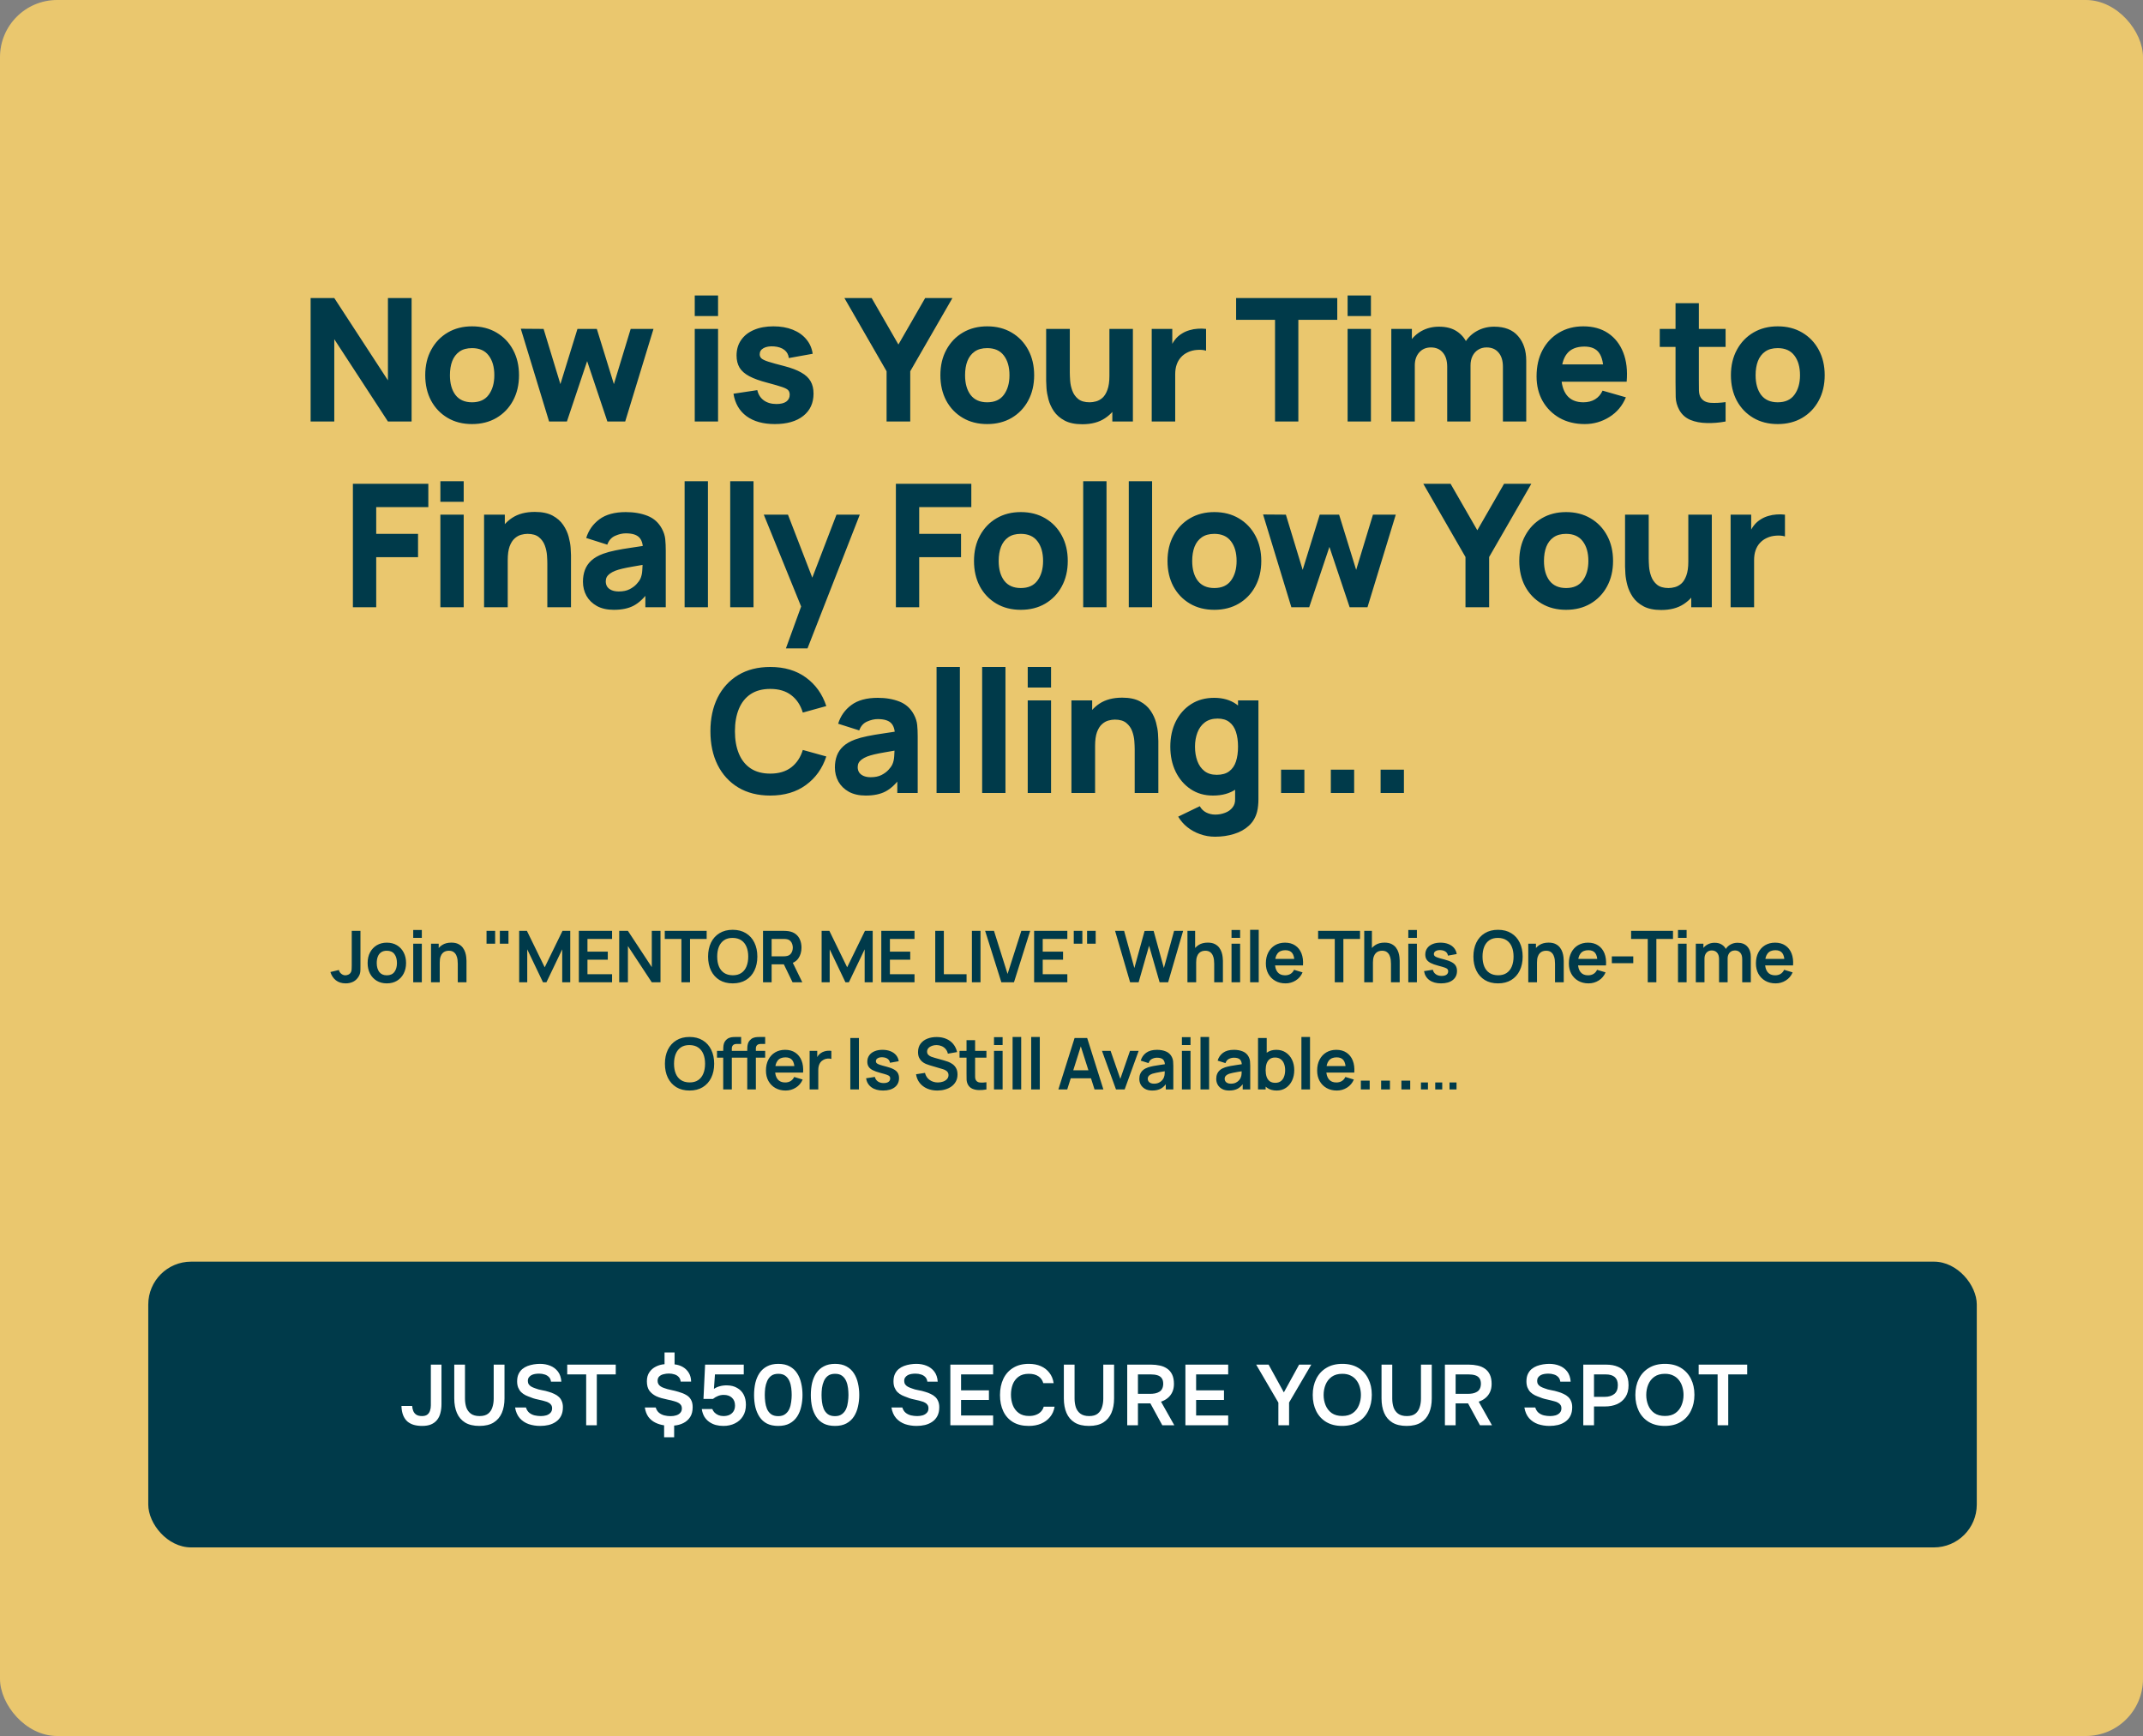
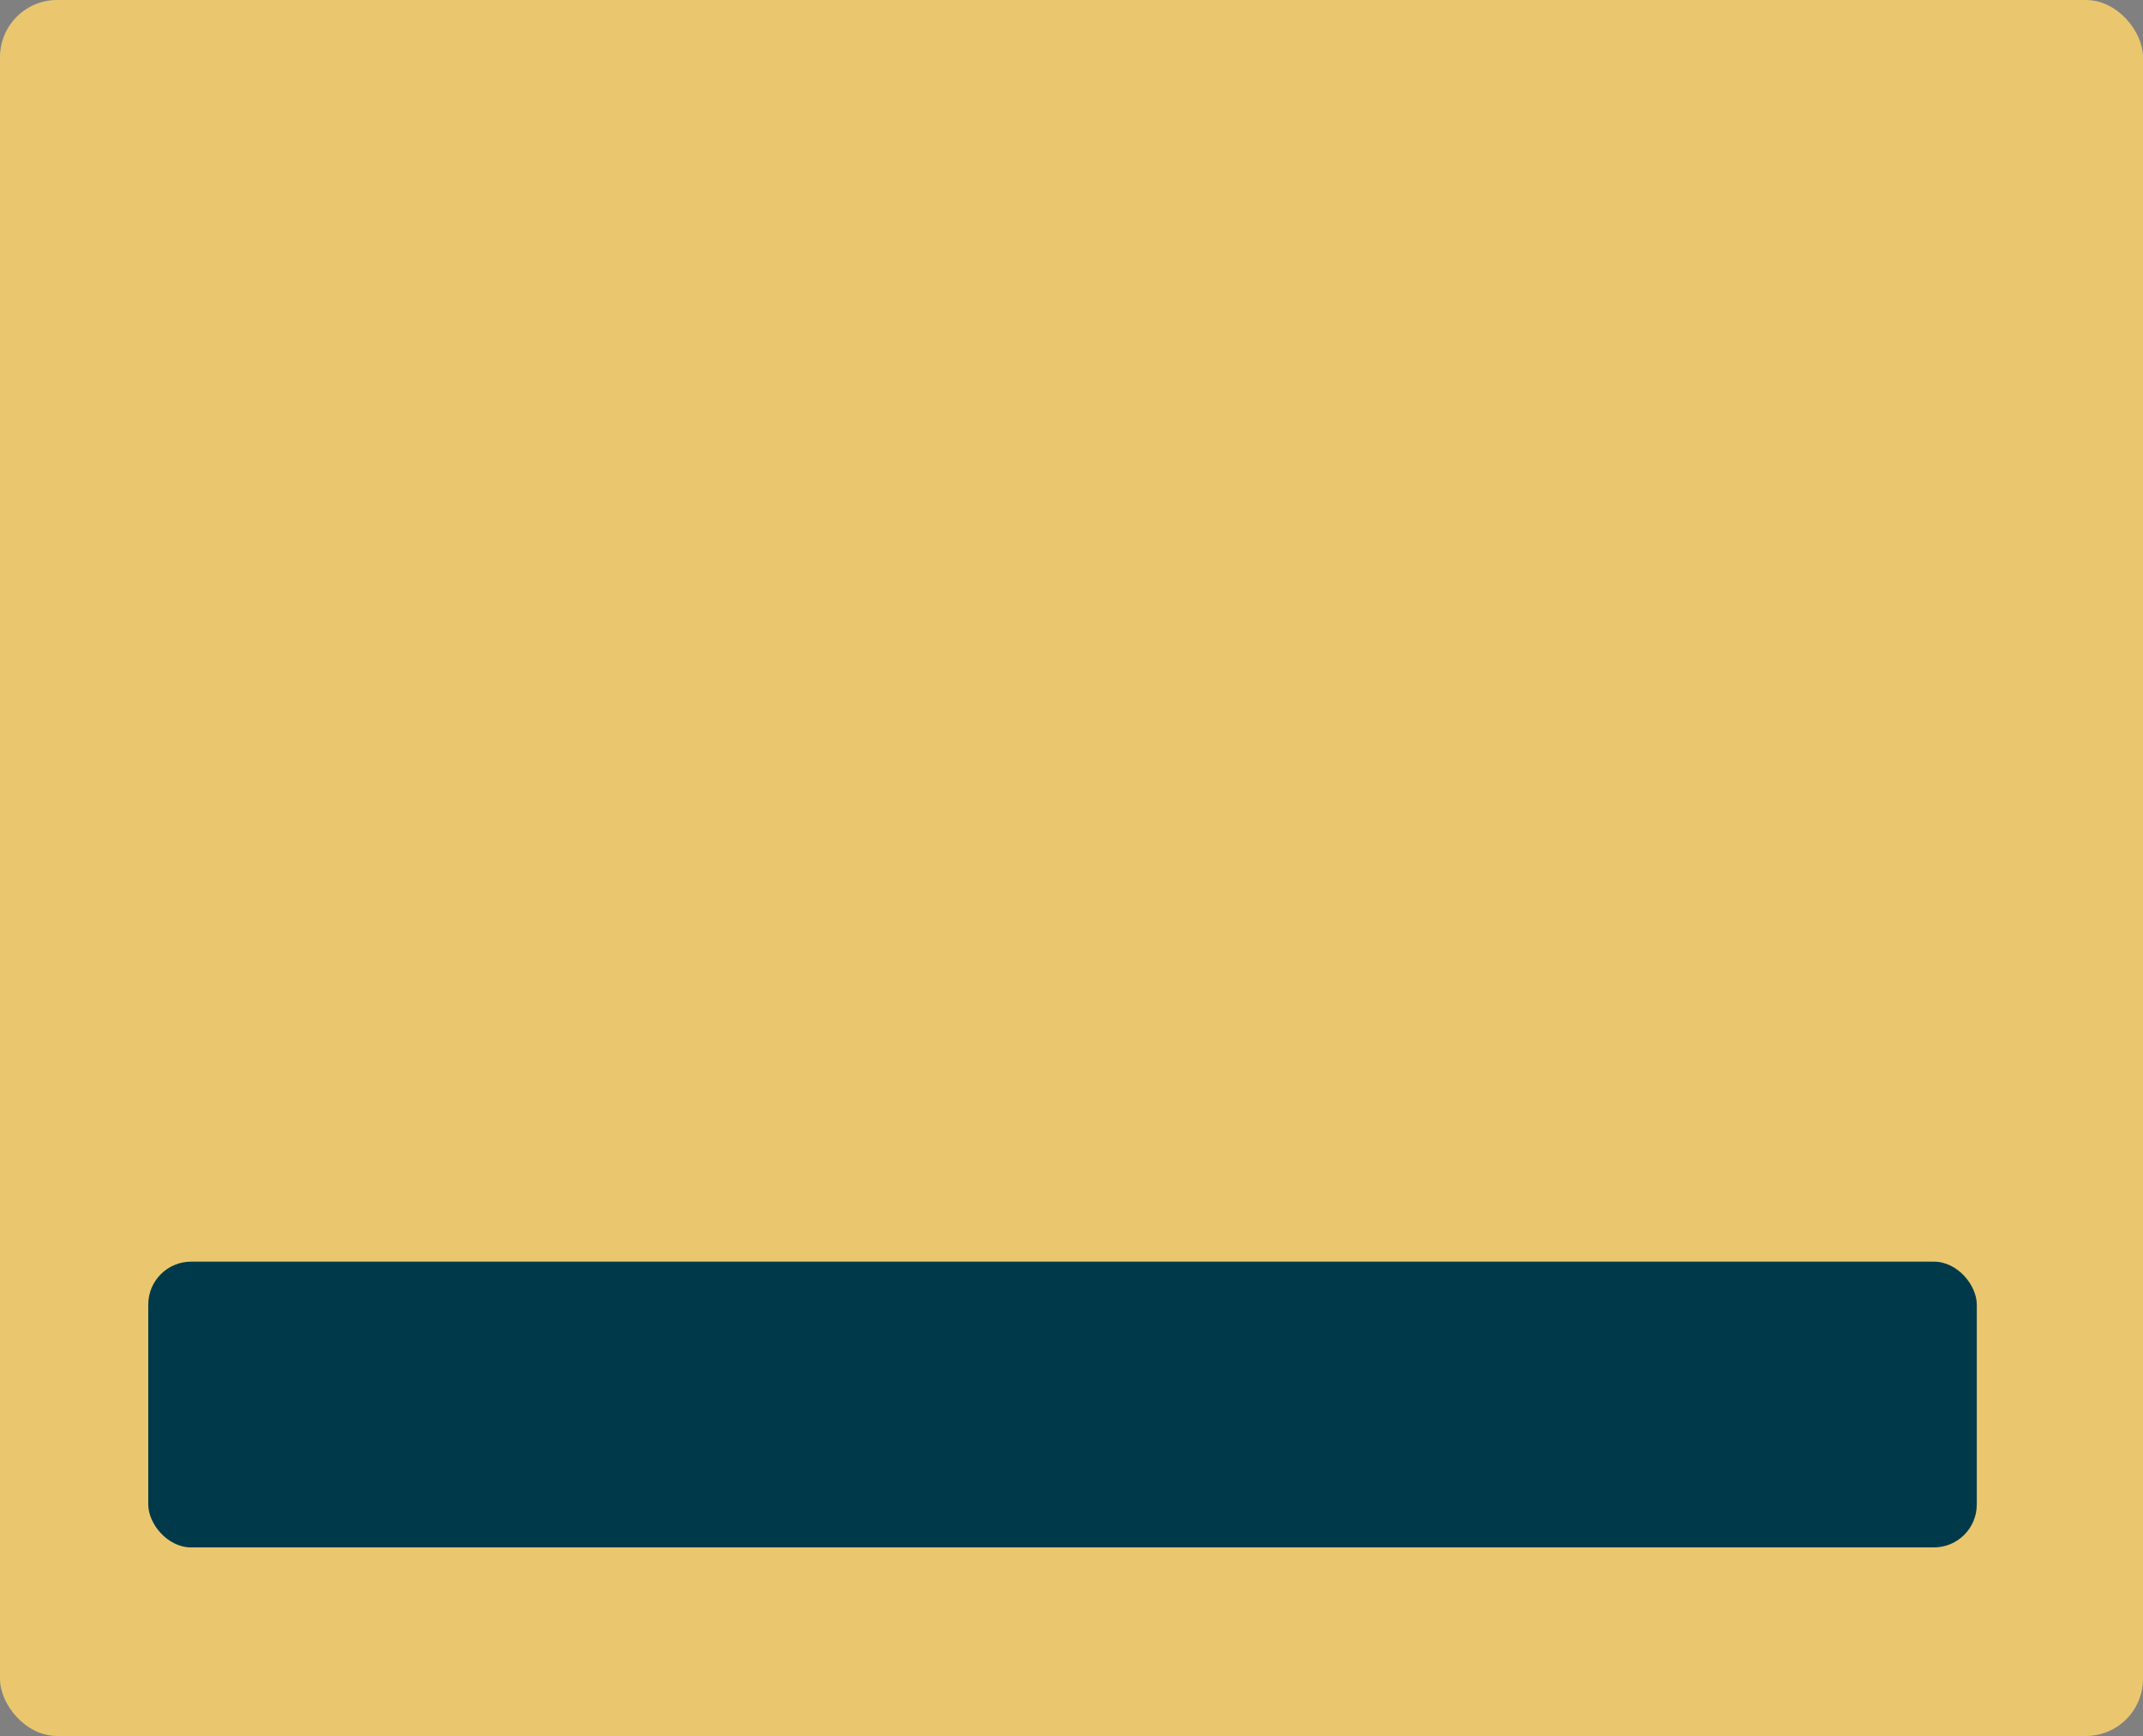
<svg xmlns="http://www.w3.org/2000/svg" width="600" height="486" viewBox="0 0 600 486" fill="none">
  <rect x="0" y="0" width="600" height="486" fill="#808080" stroke="none" />
  <rect width="600" height="486" rx="16" fill="#EAC76E" />
-   <path d="M86.968 118V83.44H93.592L108.616 106.48V83.44H115.24V118H108.616L93.592 94.96V118H86.968ZM132.161 118.72C129.553 118.72 127.265 118.136 125.297 116.968C123.329 115.8 121.793 114.192 120.689 112.144C119.601 110.08 119.057 107.712 119.057 105.04C119.057 102.336 119.617 99.96 120.737 97.912C121.857 95.848 123.401 94.24 125.369 93.088C127.337 91.936 129.601 91.36 132.161 91.36C134.769 91.36 137.057 91.944 139.025 93.112C141.009 94.28 142.553 95.896 143.657 97.96C144.761 100.008 145.313 102.368 145.313 105.04C145.313 107.728 144.753 110.104 143.633 112.168C142.529 114.216 140.985 115.824 139.001 116.992C137.033 118.144 134.753 118.72 132.161 118.72ZM132.161 112.624C134.257 112.624 135.817 111.92 136.841 110.512C137.881 109.088 138.401 107.264 138.401 105.04C138.401 102.736 137.873 100.896 136.817 99.52C135.777 98.144 134.225 97.456 132.161 97.456C130.737 97.456 129.569 97.776 128.657 98.416C127.745 99.056 127.065 99.944 126.617 101.08C126.185 102.216 125.969 103.536 125.969 105.04C125.969 107.36 126.489 109.208 127.529 110.584C128.585 111.944 130.129 112.624 132.161 112.624ZM153.733 118L145.813 92.032L152.197 92.08L156.901 107.536L161.677 92.08H167.101L171.877 107.536L176.581 92.08H182.965L175.045 118H170.053L164.389 101.104L158.725 118H153.733ZM194.516 88.48V82.72H201.044V88.48H194.516ZM194.516 118V92.08H201.044V118H194.516ZM216.927 118.72C213.663 118.72 211.023 117.984 209.007 116.512C207.007 115.024 205.791 112.928 205.359 110.224L212.031 109.216C212.303 110.432 212.903 111.384 213.831 112.072C214.775 112.76 215.967 113.104 217.407 113.104C218.591 113.104 219.503 112.88 220.143 112.432C220.783 111.968 221.103 111.328 221.103 110.512C221.103 110 220.975 109.592 220.719 109.288C220.463 108.968 219.887 108.656 218.991 108.352C218.111 108.048 216.735 107.648 214.863 107.152C212.751 106.608 211.063 106 209.799 105.328C208.535 104.656 207.623 103.856 207.063 102.928C206.503 101.984 206.223 100.848 206.223 99.52C206.223 97.856 206.647 96.416 207.495 95.2C208.343 93.968 209.535 93.024 211.071 92.368C212.623 91.696 214.447 91.36 216.543 91.36C218.575 91.36 220.375 91.672 221.943 92.296C223.511 92.92 224.775 93.808 225.735 94.96C226.711 96.112 227.311 97.472 227.535 99.04L220.863 100.24C220.751 99.28 220.335 98.52 219.615 97.96C218.895 97.4 217.919 97.072 216.687 96.976C215.487 96.896 214.519 97.056 213.783 97.456C213.063 97.856 212.703 98.432 212.703 99.184C212.703 99.632 212.855 100.008 213.159 100.312C213.479 100.616 214.127 100.928 215.103 101.248C216.095 101.568 217.599 101.984 219.615 102.496C221.583 103.008 223.159 103.608 224.343 104.296C225.543 104.968 226.415 105.784 226.959 106.744C227.503 107.688 227.775 108.832 227.775 110.176C227.775 112.832 226.815 114.92 224.895 116.44C222.975 117.96 220.319 118.72 216.927 118.72ZM248.227 118V103.936L236.419 83.44H244.051L251.539 96.448L259.027 83.44H266.659L254.851 103.936V118H248.227ZM276.393 118.72C273.785 118.72 271.497 118.136 269.529 116.968C267.561 115.8 266.025 114.192 264.921 112.144C263.833 110.08 263.289 107.712 263.289 105.04C263.289 102.336 263.849 99.96 264.969 97.912C266.089 95.848 267.633 94.24 269.601 93.088C271.569 91.936 273.833 91.36 276.393 91.36C279.001 91.36 281.289 91.944 283.257 93.112C285.241 94.28 286.785 95.896 287.889 97.96C288.993 100.008 289.545 102.368 289.545 105.04C289.545 107.728 288.985 110.104 287.865 112.168C286.761 114.216 285.217 115.824 283.233 116.992C281.265 118.144 278.985 118.72 276.393 118.72ZM276.393 112.624C278.489 112.624 280.049 111.92 281.073 110.512C282.113 109.088 282.633 107.264 282.633 105.04C282.633 102.736 282.105 100.896 281.049 99.52C280.009 98.144 278.457 97.456 276.393 97.456C274.969 97.456 273.801 97.776 272.889 98.416C271.977 99.056 271.297 99.944 270.849 101.08C270.417 102.216 270.201 103.536 270.201 105.04C270.201 107.36 270.721 109.208 271.761 110.584C272.817 111.944 274.361 112.624 276.393 112.624ZM303.031 118.768C300.999 118.768 299.343 118.424 298.063 117.736C296.783 117.048 295.783 116.176 295.063 115.12C294.359 114.064 293.855 112.968 293.551 111.832C293.247 110.68 293.063 109.632 292.999 108.688C292.935 107.744 292.903 107.056 292.903 106.624V92.08H299.527V104.32C299.527 104.912 299.559 105.672 299.623 106.6C299.687 107.512 299.887 108.432 300.223 109.36C300.559 110.288 301.103 111.064 301.855 111.688C302.623 112.312 303.703 112.624 305.095 112.624C305.655 112.624 306.255 112.536 306.895 112.36C307.535 112.184 308.135 111.848 308.695 111.352C309.255 110.84 309.711 110.096 310.063 109.12C310.431 108.128 310.615 106.832 310.615 105.232L314.359 107.008C314.359 109.056 313.943 110.976 313.111 112.768C312.279 114.56 311.023 116.008 309.343 117.112C307.679 118.216 305.575 118.768 303.031 118.768ZM311.431 118V109.408H310.615V92.08H317.191V118H311.431ZM322.459 118V92.08H328.219V98.416L327.595 97.6C327.931 96.704 328.379 95.888 328.939 95.152C329.499 94.416 330.187 93.808 331.003 93.328C331.627 92.944 332.307 92.648 333.043 92.44C333.779 92.216 334.539 92.08 335.323 92.032C336.107 91.968 336.891 91.984 337.675 92.08V98.176C336.955 97.952 336.115 97.88 335.155 97.96C334.211 98.024 333.355 98.24 332.587 98.608C331.819 98.96 331.171 99.432 330.643 100.024C330.115 100.6 329.715 101.288 329.443 102.088C329.171 102.872 329.035 103.76 329.035 104.752V118H322.459ZM356.985 118V89.536H346.089V83.44H374.409V89.536H363.513V118H356.985ZM377.306 88.48V82.72H383.834V88.48H377.306ZM377.306 118V92.08H383.834V118H377.306ZM420.789 118V102.688C420.789 100.976 420.381 99.648 419.565 98.704C418.765 97.744 417.653 97.264 416.229 97.264C415.317 97.264 414.525 97.48 413.853 97.912C413.181 98.328 412.653 98.92 412.269 99.688C411.901 100.44 411.717 101.312 411.717 102.304L408.981 100.48C408.981 98.704 409.397 97.136 410.229 95.776C411.077 94.416 412.205 93.36 413.613 92.608C415.037 91.84 416.613 91.456 418.341 91.456C421.301 91.456 423.533 92.336 425.037 94.096C426.557 95.84 427.317 98.128 427.317 100.96V118H420.789ZM389.541 118V92.08H395.301V100.672H396.117V118H389.541ZM405.189 118V102.688C405.189 100.976 404.781 99.648 403.965 98.704C403.165 97.744 402.053 97.264 400.629 97.264C399.269 97.264 398.173 97.736 397.341 98.68C396.525 99.608 396.117 100.816 396.117 102.304L393.381 100.384C393.381 98.688 393.805 97.168 394.653 95.824C395.501 94.48 396.637 93.416 398.061 92.632C399.501 91.848 401.109 91.456 402.885 91.456C404.917 91.456 406.581 91.888 407.877 92.752C409.189 93.616 410.157 94.768 410.781 96.208C411.405 97.648 411.717 99.232 411.717 100.96V118H405.189ZM443.697 118.72C441.041 118.72 438.697 118.152 436.665 117.016C434.649 115.864 433.065 114.288 431.913 112.288C430.777 110.272 430.209 107.968 430.209 105.376C430.209 102.544 430.769 100.08 431.889 97.984C433.009 95.888 434.553 94.264 436.521 93.112C438.489 91.944 440.753 91.36 443.313 91.36C446.033 91.36 448.345 92 450.249 93.28C452.153 94.56 453.561 96.36 454.473 98.68C455.385 101 455.705 103.728 455.433 106.864H448.977V104.464C448.977 101.824 448.553 99.928 447.705 98.776C446.873 97.608 445.505 97.024 443.601 97.024C441.377 97.024 439.737 97.704 438.681 99.064C437.641 100.408 437.121 102.4 437.121 105.04C437.121 107.456 437.641 109.328 438.681 110.656C439.737 111.968 441.281 112.624 443.313 112.624C444.593 112.624 445.689 112.344 446.601 111.784C447.513 111.224 448.209 110.416 448.689 109.36L455.217 111.232C454.241 113.6 452.697 115.44 450.585 116.752C448.489 118.064 446.193 118.72 443.697 118.72ZM435.105 106.864V102.016H452.289V106.864H435.105ZM483.134 118C481.342 118.336 479.582 118.48 477.854 118.432C476.142 118.4 474.606 118.104 473.246 117.544C471.902 116.968 470.878 116.048 470.174 114.784C469.534 113.6 469.198 112.4 469.166 111.184C469.134 109.952 469.118 108.56 469.118 107.008V84.88H475.646V106.624C475.646 107.632 475.654 108.544 475.67 109.36C475.702 110.16 475.87 110.8 476.174 111.28C476.75 112.192 477.67 112.688 478.934 112.768C480.198 112.848 481.598 112.784 483.134 112.576V118ZM464.702 97.12V92.08H483.134V97.12H464.702ZM497.728 118.72C495.12 118.72 492.832 118.136 490.864 116.968C488.896 115.8 487.36 114.192 486.256 112.144C485.168 110.08 484.624 107.712 484.624 105.04C484.624 102.336 485.184 99.96 486.304 97.912C487.424 95.848 488.968 94.24 490.936 93.088C492.904 91.936 495.168 91.36 497.728 91.36C500.336 91.36 502.624 91.944 504.592 93.112C506.576 94.28 508.12 95.896 509.224 97.96C510.328 100.008 510.88 102.368 510.88 105.04C510.88 107.728 510.32 110.104 509.2 112.168C508.096 114.216 506.552 115.824 504.568 116.992C502.6 118.144 500.32 118.72 497.728 118.72ZM497.728 112.624C499.824 112.624 501.384 111.92 502.408 110.512C503.448 109.088 503.968 107.264 503.968 105.04C503.968 102.736 503.44 100.896 502.384 99.52C501.344 98.144 499.792 97.456 497.728 97.456C496.304 97.456 495.136 97.776 494.224 98.416C493.312 99.056 492.632 99.944 492.184 101.08C491.752 102.216 491.536 103.536 491.536 105.04C491.536 107.36 492.056 109.208 493.096 110.584C494.152 111.944 495.696 112.624 497.728 112.624ZM98.804 170V135.44H119.924V141.968H105.332V149.456H117.044V155.984H105.332V170H98.804ZM123.297 140.48V134.72H129.825V140.48H123.297ZM123.297 170V144.08H129.825V170H123.297ZM153.244 170V157.76C153.244 157.168 153.212 156.416 153.148 155.504C153.084 154.576 152.884 153.648 152.548 152.72C152.212 151.792 151.66 151.016 150.892 150.392C150.14 149.768 149.068 149.456 147.676 149.456C147.116 149.456 146.516 149.544 145.876 149.72C145.236 149.896 144.636 150.24 144.076 150.752C143.516 151.248 143.052 151.984 142.684 152.96C142.332 153.936 142.156 155.232 142.156 156.848L138.412 155.072C138.412 153.024 138.828 151.104 139.66 149.312C140.492 147.52 141.74 146.072 143.404 144.968C145.084 143.864 147.196 143.312 149.74 143.312C151.772 143.312 153.428 143.656 154.708 144.344C155.988 145.032 156.98 145.904 157.684 146.96C158.404 148.016 158.916 149.12 159.22 150.272C159.524 151.408 159.708 152.448 159.772 153.392C159.836 154.336 159.868 155.024 159.868 155.456V170H153.244ZM135.532 170V144.08H141.34V152.672H142.156V170H135.532ZM171.856 170.72C170 170.72 168.424 170.368 167.128 169.664C165.848 168.944 164.872 167.992 164.2 166.808C163.544 165.608 163.216 164.288 163.216 162.848C163.216 161.648 163.4 160.552 163.768 159.56C164.136 158.568 164.728 157.696 165.544 156.944C166.376 156.176 167.488 155.536 168.88 155.024C169.84 154.672 170.984 154.36 172.312 154.088C173.64 153.816 175.144 153.56 176.824 153.32C178.504 153.064 180.352 152.784 182.368 152.48L180.016 153.776C180.016 152.24 179.648 151.112 178.912 150.392C178.176 149.672 176.944 149.312 175.216 149.312C174.256 149.312 173.256 149.544 172.216 150.008C171.176 150.472 170.448 151.296 170.032 152.48L164.128 150.608C164.784 148.464 166.016 146.72 167.824 145.376C169.632 144.032 172.096 143.36 175.216 143.36C177.504 143.36 179.536 143.712 181.312 144.416C183.088 145.12 184.432 146.336 185.344 148.064C185.856 149.024 186.16 149.984 186.256 150.944C186.352 151.904 186.4 152.976 186.4 154.16V170H180.688V164.672L181.504 165.776C180.24 167.52 178.872 168.784 177.4 169.568C175.944 170.336 174.096 170.72 171.856 170.72ZM173.248 165.584C174.448 165.584 175.456 165.376 176.272 164.96C177.104 164.528 177.76 164.04 178.24 163.496C178.736 162.952 179.072 162.496 179.248 162.128C179.584 161.424 179.776 160.608 179.824 159.68C179.888 158.736 179.92 157.952 179.92 157.328L181.84 157.808C179.904 158.128 178.336 158.4 177.136 158.624C175.936 158.832 174.968 159.024 174.232 159.2C173.496 159.376 172.848 159.568 172.288 159.776C171.648 160.032 171.128 160.312 170.728 160.616C170.344 160.904 170.056 161.224 169.864 161.576C169.688 161.928 169.6 162.32 169.6 162.752C169.6 163.344 169.744 163.856 170.032 164.288C170.336 164.704 170.76 165.024 171.304 165.248C171.848 165.472 172.496 165.584 173.248 165.584ZM191.68 170V134.72H198.208V170H191.68ZM204.443 170V134.72H210.971V170H204.443ZM220.039 181.52L225.031 167.792L225.127 171.824L213.847 144.08H220.615L228.199 163.712H226.663L234.199 144.08H240.727L226.087 181.52H220.039ZM250.831 170V135.44H271.951V141.968H257.359V149.456H269.071V155.984H257.359V170H250.831ZM285.805 170.72C283.197 170.72 280.909 170.136 278.941 168.968C276.973 167.8 275.437 166.192 274.333 164.144C273.245 162.08 272.701 159.712 272.701 157.04C272.701 154.336 273.261 151.96 274.381 149.912C275.501 147.848 277.045 146.24 279.013 145.088C280.981 143.936 283.245 143.36 285.805 143.36C288.413 143.36 290.701 143.944 292.669 145.112C294.653 146.28 296.197 147.896 297.301 149.96C298.405 152.008 298.957 154.368 298.957 157.04C298.957 159.728 298.397 162.104 297.277 164.168C296.173 166.216 294.629 167.824 292.645 168.992C290.677 170.144 288.397 170.72 285.805 170.72ZM285.805 164.624C287.901 164.624 289.461 163.92 290.485 162.512C291.525 161.088 292.045 159.264 292.045 157.04C292.045 154.736 291.517 152.896 290.461 151.52C289.421 150.144 287.869 149.456 285.805 149.456C284.381 149.456 283.213 149.776 282.301 150.416C281.389 151.056 280.709 151.944 280.261 153.08C279.829 154.216 279.613 155.536 279.613 157.04C279.613 159.36 280.133 161.208 281.173 162.584C282.229 163.944 283.773 164.624 285.805 164.624ZM303.275 170V134.72H309.803V170H303.275ZM316.038 170V134.72H322.566V170H316.038ZM339.985 170.72C337.377 170.72 335.089 170.136 333.121 168.968C331.153 167.8 329.617 166.192 328.513 164.144C327.425 162.08 326.881 159.712 326.881 157.04C326.881 154.336 327.441 151.96 328.561 149.912C329.681 147.848 331.225 146.24 333.193 145.088C335.161 143.936 337.425 143.36 339.985 143.36C342.593 143.36 344.881 143.944 346.849 145.112C348.833 146.28 350.377 147.896 351.481 149.96C352.585 152.008 353.137 154.368 353.137 157.04C353.137 159.728 352.577 162.104 351.457 164.168C350.353 166.216 348.809 167.824 346.825 168.992C344.857 170.144 342.577 170.72 339.985 170.72ZM339.985 164.624C342.081 164.624 343.641 163.92 344.665 162.512C345.705 161.088 346.225 159.264 346.225 157.04C346.225 154.736 345.697 152.896 344.641 151.52C343.601 150.144 342.049 149.456 339.985 149.456C338.561 149.456 337.393 149.776 336.481 150.416C335.569 151.056 334.889 151.944 334.441 153.08C334.009 154.216 333.793 155.536 333.793 157.04C333.793 159.36 334.313 161.208 335.353 162.584C336.409 163.944 337.953 164.624 339.985 164.624ZM361.557 170L353.637 144.032L360.021 144.08L364.725 159.536L369.501 144.08H374.925L379.701 159.536L384.405 144.08H390.789L382.869 170H377.877L372.213 153.104L366.549 170H361.557ZM410.308 170V155.936L398.5 135.44H406.132L413.62 148.448L421.108 135.44H428.74L416.932 155.936V170H410.308ZM438.475 170.72C435.867 170.72 433.579 170.136 431.611 168.968C429.643 167.8 428.107 166.192 427.003 164.144C425.915 162.08 425.371 159.712 425.371 157.04C425.371 154.336 425.931 151.96 427.051 149.912C428.171 147.848 429.715 146.24 431.683 145.088C433.651 143.936 435.915 143.36 438.475 143.36C441.083 143.36 443.371 143.944 445.339 145.112C447.323 146.28 448.867 147.896 449.971 149.96C451.075 152.008 451.627 154.368 451.627 157.04C451.627 159.728 451.067 162.104 449.947 164.168C448.843 166.216 447.299 167.824 445.315 168.992C443.347 170.144 441.067 170.72 438.475 170.72ZM438.475 164.624C440.571 164.624 442.131 163.92 443.155 162.512C444.195 161.088 444.715 159.264 444.715 157.04C444.715 154.736 444.187 152.896 443.131 151.52C442.091 150.144 440.539 149.456 438.475 149.456C437.051 149.456 435.883 149.776 434.971 150.416C434.059 151.056 433.379 151.944 432.931 153.08C432.499 154.216 432.283 155.536 432.283 157.04C432.283 159.36 432.803 161.208 433.843 162.584C434.899 163.944 436.443 164.624 438.475 164.624ZM465.113 170.768C463.081 170.768 461.425 170.424 460.145 169.736C458.865 169.048 457.865 168.176 457.145 167.12C456.441 166.064 455.937 164.968 455.633 163.832C455.329 162.68 455.145 161.632 455.081 160.688C455.017 159.744 454.985 159.056 454.985 158.624V144.08H461.609V156.32C461.609 156.912 461.641 157.672 461.705 158.6C461.769 159.512 461.969 160.432 462.305 161.36C462.641 162.288 463.185 163.064 463.937 163.688C464.705 164.312 465.785 164.624 467.177 164.624C467.737 164.624 468.337 164.536 468.977 164.36C469.617 164.184 470.217 163.848 470.777 163.352C471.337 162.84 471.793 162.096 472.145 161.12C472.513 160.128 472.697 158.832 472.697 157.232L476.441 159.008C476.441 161.056 476.025 162.976 475.193 164.768C474.361 166.56 473.105 168.008 471.425 169.112C469.761 170.216 467.657 170.768 465.113 170.768ZM473.513 170V161.408H472.697V144.08H479.273V170H473.513ZM484.54 170V144.08H490.3V150.416L489.676 149.6C490.012 148.704 490.46 147.888 491.02 147.152C491.58 146.416 492.268 145.808 493.084 145.328C493.708 144.944 494.388 144.648 495.124 144.44C495.86 144.216 496.62 144.08 497.404 144.032C498.188 143.968 498.972 143.984 499.756 144.08V150.176C499.036 149.952 498.196 149.88 497.236 149.96C496.292 150.024 495.436 150.24 494.668 150.608C493.9 150.96 493.252 151.432 492.724 152.024C492.196 152.6 491.796 153.288 491.524 154.088C491.252 154.872 491.116 155.76 491.116 156.752V170H484.54ZM215.655 222.72C212.199 222.72 209.215 221.968 206.703 220.464C204.207 218.96 202.279 216.856 200.919 214.152C199.575 211.448 198.903 208.304 198.903 204.72C198.903 201.136 199.575 197.992 200.919 195.288C202.279 192.584 204.207 190.48 206.703 188.976C209.215 187.472 212.199 186.72 215.655 186.72C219.623 186.72 222.951 187.704 225.639 189.672C228.343 191.64 230.247 194.304 231.351 197.664L224.775 199.488C224.135 197.392 223.055 195.768 221.535 194.616C220.015 193.448 218.055 192.864 215.655 192.864C213.463 192.864 211.631 193.352 210.159 194.328C208.703 195.304 207.607 196.68 206.871 198.456C206.135 200.232 205.767 202.32 205.767 204.72C205.767 207.12 206.135 209.208 206.871 210.984C207.607 212.76 208.703 214.136 210.159 215.112C211.631 216.088 213.463 216.576 215.655 216.576C218.055 216.576 220.015 215.992 221.535 214.824C223.055 213.656 224.135 212.032 224.775 209.952L231.351 211.776C230.247 215.136 228.343 217.8 225.639 219.768C222.951 221.736 219.623 222.72 215.655 222.72ZM242.395 222.72C240.539 222.72 238.963 222.368 237.667 221.664C236.387 220.944 235.411 219.992 234.739 218.808C234.083 217.608 233.755 216.288 233.755 214.848C233.755 213.648 233.939 212.552 234.307 211.56C234.675 210.568 235.267 209.696 236.083 208.944C236.915 208.176 238.027 207.536 239.419 207.024C240.379 206.672 241.523 206.36 242.851 206.088C244.179 205.816 245.683 205.56 247.363 205.32C249.043 205.064 250.891 204.784 252.907 204.48L250.555 205.776C250.555 204.24 250.187 203.112 249.451 202.392C248.715 201.672 247.483 201.312 245.755 201.312C244.795 201.312 243.795 201.544 242.755 202.008C241.715 202.472 240.987 203.296 240.571 204.48L234.667 202.608C235.323 200.464 236.555 198.72 238.363 197.376C240.171 196.032 242.635 195.36 245.755 195.36C248.043 195.36 250.075 195.712 251.851 196.416C253.627 197.12 254.971 198.336 255.883 200.064C256.395 201.024 256.699 201.984 256.795 202.944C256.891 203.904 256.939 204.976 256.939 206.16V222H251.227V216.672L252.043 217.776C250.779 219.52 249.411 220.784 247.939 221.568C246.483 222.336 244.635 222.72 242.395 222.72ZM243.787 217.584C244.987 217.584 245.995 217.376 246.811 216.96C247.643 216.528 248.299 216.04 248.779 215.496C249.275 214.952 249.611 214.496 249.787 214.128C250.123 213.424 250.315 212.608 250.363 211.68C250.427 210.736 250.459 209.952 250.459 209.328L252.379 209.808C250.443 210.128 248.875 210.4 247.675 210.624C246.475 210.832 245.507 211.024 244.771 211.2C244.035 211.376 243.387 211.568 242.827 211.776C242.187 212.032 241.667 212.312 241.267 212.616C240.883 212.904 240.595 213.224 240.403 213.576C240.227 213.928 240.139 214.32 240.139 214.752C240.139 215.344 240.283 215.856 240.571 216.288C240.875 216.704 241.299 217.024 241.843 217.248C242.387 217.472 243.035 217.584 243.787 217.584ZM262.22 222V186.72H268.748V222H262.22ZM274.983 222V186.72H281.511V222H274.983ZM287.746 192.48V186.72H294.274V192.48H287.746ZM287.746 222V196.08H294.274V222H287.746ZM317.693 222V209.76C317.693 209.168 317.661 208.416 317.597 207.504C317.533 206.576 317.333 205.648 316.997 204.72C316.661 203.792 316.109 203.016 315.341 202.392C314.589 201.768 313.517 201.456 312.125 201.456C311.565 201.456 310.965 201.544 310.325 201.72C309.685 201.896 309.085 202.24 308.525 202.752C307.965 203.248 307.501 203.984 307.133 204.96C306.781 205.936 306.605 207.232 306.605 208.848L302.861 207.072C302.861 205.024 303.277 203.104 304.109 201.312C304.941 199.52 306.189 198.072 307.853 196.968C309.533 195.864 311.645 195.312 314.189 195.312C316.221 195.312 317.877 195.656 319.157 196.344C320.437 197.032 321.429 197.904 322.133 198.96C322.853 200.016 323.365 201.12 323.669 202.272C323.973 203.408 324.157 204.448 324.221 205.392C324.285 206.336 324.317 207.024 324.317 207.456V222H317.693ZM299.981 222V196.08H305.789V204.672H306.605V222H299.981ZM340.193 234.24C338.721 234.24 337.321 234 335.993 233.52C334.665 233.056 333.473 232.4 332.417 231.552C331.377 230.72 330.529 229.744 329.873 228.624L335.921 225.696C336.337 226.464 336.929 227.048 337.697 227.448C338.481 227.848 339.329 228.048 340.241 228.048C341.217 228.048 342.137 227.88 343.001 227.544C343.865 227.224 344.553 226.736 345.065 226.08C345.593 225.44 345.841 224.64 345.809 223.68V216.144H346.625V196.08H352.337V223.776C352.337 224.416 352.305 225.016 352.241 225.576C352.193 226.152 352.097 226.72 351.953 227.28C351.537 228.864 350.761 230.168 349.625 231.192C348.505 232.216 347.129 232.976 345.497 233.472C343.865 233.984 342.097 234.24 340.193 234.24ZM339.617 222.72C337.233 222.72 335.145 222.12 333.353 220.92C331.561 219.72 330.161 218.088 329.153 216.024C328.161 213.96 327.665 211.632 327.665 209.04C327.665 206.4 328.169 204.056 329.177 202.008C330.201 199.944 331.633 198.32 333.473 197.136C335.313 195.952 337.473 195.36 339.953 195.36C342.417 195.36 344.489 195.96 346.169 197.16C347.849 198.36 349.121 199.992 349.985 202.056C350.849 204.12 351.281 206.448 351.281 209.04C351.281 211.632 350.841 213.96 349.961 216.024C349.097 218.088 347.801 219.72 346.073 220.92C344.345 222.12 342.193 222.72 339.617 222.72ZM340.673 216.912C342.129 216.912 343.289 216.584 344.153 215.928C345.033 215.272 345.665 214.352 346.049 213.168C346.433 211.984 346.625 210.608 346.625 209.04C346.625 207.472 346.433 206.096 346.049 204.912C345.665 203.728 345.049 202.808 344.201 202.152C343.369 201.496 342.273 201.168 340.913 201.168C339.457 201.168 338.257 201.528 337.313 202.248C336.385 202.952 335.697 203.904 335.249 205.104C334.801 206.288 334.577 207.6 334.577 209.04C334.577 210.496 334.793 211.824 335.225 213.024C335.657 214.208 336.321 215.152 337.217 215.856C338.113 216.56 339.265 216.912 340.673 216.912ZM358.674 222V215.472H365.202V222H358.674ZM372.609 222V215.472H379.137V222H372.609ZM386.544 222V215.472H393.072V222H386.544Z" fill="#003A4A" />
-   <path d="M96.79 275.3C95.691 275.3 94.774 275.013 94.04 274.44C93.314 273.867 92.804 273.093 92.51 272.12L94.891 271.55C94.964 271.957 95.177 272.307 95.531 272.6C95.884 272.893 96.274 273.04 96.701 273.04C96.981 273.04 97.277 272.967 97.591 272.82C97.904 272.667 98.137 272.423 98.29 272.09C98.384 271.877 98.437 271.623 98.451 271.33C98.471 271.03 98.481 270.683 98.481 270.29V260.6H100.921V270.29C100.921 270.737 100.917 271.13 100.911 271.47C100.911 271.803 100.877 272.12 100.811 272.42C100.751 272.713 100.627 273.017 100.441 273.33C100.047 274.01 99.534 274.51 98.9 274.83C98.267 275.143 97.564 275.3 96.79 275.3ZM108.3 275.3C107.22 275.3 106.277 275.057 105.47 274.57C104.663 274.083 104.037 273.413 103.59 272.56C103.15 271.7 102.93 270.713 102.93 269.6C102.93 268.467 103.157 267.473 103.61 266.62C104.063 265.767 104.693 265.1 105.5 264.62C106.307 264.14 107.24 263.9 108.3 263.9C109.387 263.9 110.333 264.143 111.14 264.63C111.947 265.117 112.573 265.79 113.02 266.65C113.467 267.503 113.69 268.487 113.69 269.6C113.69 270.72 113.463 271.71 113.01 272.57C112.563 273.423 111.937 274.093 111.13 274.58C110.323 275.06 109.38 275.3 108.3 275.3ZM108.3 273.04C109.26 273.04 109.973 272.72 110.44 272.08C110.907 271.44 111.14 270.613 111.14 269.6C111.14 268.553 110.903 267.72 110.43 267.1C109.957 266.473 109.247 266.16 108.3 266.16C107.653 266.16 107.12 266.307 106.7 266.6C106.287 266.887 105.98 267.29 105.78 267.81C105.58 268.323 105.48 268.92 105.48 269.6C105.48 270.647 105.717 271.483 106.19 272.11C106.67 272.73 107.373 273.04 108.3 273.04ZM115.693 262.56V260.35H118.103V262.56H115.693ZM115.693 275V264.2H118.103V275H115.693ZM128.169 275V269.8C128.169 269.46 128.145 269.083 128.099 268.67C128.052 268.257 127.942 267.86 127.769 267.48C127.602 267.093 127.349 266.777 127.009 266.53C126.675 266.283 126.222 266.16 125.649 266.16C125.342 266.16 125.039 266.21 124.739 266.31C124.439 266.41 124.165 266.583 123.919 266.83C123.679 267.07 123.485 267.403 123.339 267.83C123.192 268.25 123.119 268.79 123.119 269.45L121.689 268.84C121.689 267.92 121.865 267.087 122.219 266.34C122.579 265.593 123.105 265 123.799 264.56C124.492 264.113 125.345 263.89 126.359 263.89C127.159 263.89 127.819 264.023 128.339 264.29C128.859 264.557 129.272 264.897 129.579 265.31C129.885 265.723 130.112 266.163 130.259 266.63C130.405 267.097 130.499 267.54 130.539 267.96C130.585 268.373 130.609 268.71 130.609 268.97V275H128.169ZM120.679 275V264.2H122.829V267.55H123.119V275H120.679ZM136.222 264.2V260.6H138.632V264.2H136.222ZM139.952 264.2V260.6H142.362V264.2H139.952ZM145.358 275V260.6H147.528L152.508 270.8L157.488 260.6H159.658V275H157.408V265.77L152.988 275H152.028L147.618 265.77V275H145.358ZM162.068 275V260.6H171.368V262.86H164.478V266.41H170.168V268.67H164.478V272.74H171.368V275H162.068ZM173.367 275V260.6H175.807L182.487 270.75V260.6H184.927V275H182.487L175.807 264.85V275H173.367ZM190.782 275V262.86H186.122V260.6H197.852V262.86H193.192V275H190.782ZM205.141 275.3C203.701 275.3 202.468 274.987 201.441 274.36C200.415 273.727 199.625 272.847 199.071 271.72C198.525 270.593 198.251 269.287 198.251 267.8C198.251 266.313 198.525 265.007 199.071 263.88C199.625 262.753 200.415 261.877 201.441 261.25C202.468 260.617 203.701 260.3 205.141 260.3C206.581 260.3 207.815 260.617 208.841 261.25C209.875 261.877 210.665 262.753 211.211 263.88C211.765 265.007 212.041 266.313 212.041 267.8C212.041 269.287 211.765 270.593 211.211 271.72C210.665 272.847 209.875 273.727 208.841 274.36C207.815 274.987 206.581 275.3 205.141 275.3ZM205.141 273.03C206.108 273.037 206.911 272.823 207.551 272.39C208.198 271.957 208.681 271.347 209.001 270.56C209.328 269.773 209.491 268.853 209.491 267.8C209.491 266.747 209.328 265.833 209.001 265.06C208.681 264.28 208.198 263.673 207.551 263.24C206.911 262.807 206.108 262.583 205.141 262.57C204.175 262.563 203.371 262.777 202.731 263.21C202.091 263.643 201.608 264.253 201.281 265.04C200.961 265.827 200.801 266.747 200.801 267.8C200.801 268.853 200.961 269.77 201.281 270.55C201.601 271.323 202.081 271.927 202.721 272.36C203.368 272.793 204.175 273.017 205.141 273.03ZM213.632 275V260.6H219.582C219.722 260.6 219.902 260.607 220.122 260.62C220.342 260.627 220.545 260.647 220.732 260.68C221.565 260.807 222.252 261.083 222.792 261.51C223.338 261.937 223.742 262.477 224.002 263.13C224.268 263.777 224.402 264.497 224.402 265.29C224.402 266.463 224.105 267.473 223.512 268.32C222.918 269.16 222.008 269.68 220.782 269.88L219.752 269.97H216.042V275H213.632ZM221.902 275L219.062 269.14L221.512 268.6L224.632 275H221.902ZM216.042 267.72H219.482C219.615 267.72 219.765 267.713 219.932 267.7C220.098 267.687 220.252 267.66 220.392 267.62C220.792 267.52 221.105 267.343 221.332 267.09C221.565 266.837 221.728 266.55 221.822 266.23C221.922 265.91 221.972 265.597 221.972 265.29C221.972 264.983 221.922 264.67 221.822 264.35C221.728 264.023 221.565 263.733 221.332 263.48C221.105 263.227 220.792 263.05 220.392 262.95C220.252 262.91 220.098 262.887 219.932 262.88C219.765 262.867 219.615 262.86 219.482 262.86H216.042V267.72ZM230.039 275V260.6H232.209L237.189 270.8L242.169 260.6H244.339V275H242.089V265.77L237.669 275H236.709L232.299 265.77V275H230.039ZM246.748 275V260.6H256.048V262.86H249.158V266.41H254.848V268.67H249.158V272.74H256.048V275H246.748ZM261.851 275V260.6H264.261V272.74H270.621V275H261.851ZM272.115 275V260.6H274.525V275H272.115ZM280.361 275L275.821 260.6H278.301L282.101 272.66L285.951 260.6H288.431L283.891 275H280.361ZM289.533 275V260.6H298.833V262.86H291.943V266.41H297.633V268.67H291.943V272.74H298.833V275H289.533ZM300.632 264.2V260.6H303.042V264.2H300.632ZM304.362 264.2V260.6H306.772V264.2H304.362ZM316.412 275L312.202 260.6H314.732L317.602 271L320.462 260.62L322.992 260.6L325.862 271L328.722 260.6H331.252L327.052 275H324.672L321.722 264.76L318.792 275H316.412ZM339.954 275V269.8C339.954 269.46 339.931 269.083 339.884 268.67C339.837 268.257 339.727 267.86 339.554 267.48C339.387 267.093 339.134 266.777 338.794 266.53C338.461 266.283 338.007 266.16 337.434 266.16C337.127 266.16 336.824 266.21 336.524 266.31C336.224 266.41 335.951 266.583 335.704 266.83C335.464 267.07 335.271 267.403 335.124 267.83C334.977 268.25 334.904 268.79 334.904 269.45L333.474 268.84C333.474 267.92 333.651 267.087 334.004 266.34C334.364 265.593 334.891 265 335.584 264.56C336.277 264.113 337.131 263.89 338.144 263.89C338.944 263.89 339.604 264.023 340.124 264.29C340.644 264.557 341.057 264.897 341.364 265.31C341.671 265.723 341.897 266.163 342.044 266.63C342.191 267.097 342.284 267.54 342.324 267.96C342.371 268.373 342.394 268.71 342.394 268.97V275H339.954ZM332.464 275V260.6H334.614V268.18H334.904V275H332.464ZM344.804 262.56V260.35H347.214V262.56H344.804ZM344.804 275V264.2H347.214V275H344.804ZM350.009 275V260.3H352.419V275H350.009ZM359.924 275.3C358.831 275.3 357.871 275.063 357.044 274.59C356.218 274.117 355.571 273.46 355.104 272.62C354.644 271.78 354.414 270.813 354.414 269.72C354.414 268.54 354.641 267.517 355.094 266.65C355.548 265.777 356.178 265.1 356.984 264.62C357.791 264.14 358.724 263.9 359.784 263.9C360.904 263.9 361.854 264.163 362.634 264.69C363.421 265.21 364.004 265.947 364.384 266.9C364.764 267.853 364.908 268.977 364.814 270.27H362.424V269.39C362.418 268.217 362.211 267.36 361.804 266.82C361.398 266.28 360.758 266.01 359.884 266.01C358.898 266.01 358.164 266.317 357.684 266.93C357.204 267.537 356.964 268.427 356.964 269.6C356.964 270.693 357.204 271.54 357.684 272.14C358.164 272.74 358.864 273.04 359.784 273.04C360.378 273.04 360.888 272.91 361.314 272.65C361.748 272.383 362.081 272 362.314 271.5L364.694 272.22C364.281 273.193 363.641 273.95 362.774 274.49C361.914 275.03 360.964 275.3 359.924 275.3ZM356.204 270.27V268.45H363.634V270.27H356.204ZM373.71 275V262.86H369.05V260.6H380.78V262.86H376.12V275H373.71ZM389.448 275V269.8C389.448 269.46 389.425 269.083 389.378 268.67C389.332 268.257 389.222 267.86 389.048 267.48C388.882 267.093 388.628 266.777 388.288 266.53C387.955 266.283 387.502 266.16 386.928 266.16C386.622 266.16 386.318 266.21 386.018 266.31C385.718 266.41 385.445 266.583 385.198 266.83C384.958 267.07 384.765 267.403 384.618 267.83C384.472 268.25 384.398 268.79 384.398 269.45L382.968 268.84C382.968 267.92 383.145 267.087 383.498 266.34C383.858 265.593 384.385 265 385.078 264.56C385.772 264.113 386.625 263.89 387.638 263.89C388.438 263.89 389.098 264.023 389.618 264.29C390.138 264.557 390.552 264.897 390.858 265.31C391.165 265.723 391.392 266.163 391.538 266.63C391.685 267.097 391.778 267.54 391.818 267.96C391.865 268.373 391.888 268.71 391.888 268.97V275H389.448ZM381.958 275V260.6H384.108V268.18H384.398V275H381.958ZM394.298 262.56V260.35H396.708V262.56H394.298ZM394.298 275V264.2H396.708V275H394.298ZM403.474 275.3C402.14 275.3 401.057 275 400.224 274.4C399.39 273.8 398.884 272.957 398.704 271.87L401.164 271.49C401.29 272.023 401.57 272.443 402.004 272.75C402.437 273.057 402.984 273.21 403.644 273.21C404.224 273.21 404.67 273.097 404.984 272.87C405.304 272.637 405.464 272.32 405.464 271.92C405.464 271.673 405.404 271.477 405.284 271.33C405.17 271.177 404.917 271.03 404.524 270.89C404.13 270.75 403.527 270.573 402.714 270.36C401.807 270.12 401.087 269.863 400.554 269.59C400.02 269.31 399.637 268.98 399.404 268.6C399.17 268.22 399.054 267.76 399.054 267.22C399.054 266.547 399.23 265.96 399.584 265.46C399.937 264.96 400.43 264.577 401.064 264.31C401.697 264.037 402.444 263.9 403.304 263.9C404.144 263.9 404.887 264.03 405.534 264.29C406.187 264.55 406.714 264.92 407.114 265.4C407.514 265.88 407.76 266.443 407.854 267.09L405.394 267.53C405.334 267.07 405.124 266.707 404.764 266.44C404.41 266.173 403.937 266.023 403.344 265.99C402.777 265.957 402.32 266.043 401.974 266.25C401.627 266.45 401.454 266.733 401.454 267.1C401.454 267.307 401.524 267.483 401.664 267.63C401.804 267.777 402.084 267.923 402.504 268.07C402.93 268.217 403.564 268.397 404.404 268.61C405.264 268.83 405.95 269.083 406.464 269.37C406.984 269.65 407.357 269.987 407.584 270.38C407.817 270.773 407.934 271.25 407.934 271.81C407.934 272.897 407.537 273.75 406.744 274.37C405.957 274.99 404.867 275.3 403.474 275.3ZM419.418 275.3C417.978 275.3 416.744 274.987 415.718 274.36C414.691 273.727 413.901 272.847 413.348 271.72C412.801 270.593 412.528 269.287 412.528 267.8C412.528 266.313 412.801 265.007 413.348 263.88C413.901 262.753 414.691 261.877 415.718 261.25C416.744 260.617 417.978 260.3 419.418 260.3C420.858 260.3 422.091 260.617 423.118 261.25C424.151 261.877 424.941 262.753 425.488 263.88C426.041 265.007 426.318 266.313 426.318 267.8C426.318 269.287 426.041 270.593 425.488 271.72C424.941 272.847 424.151 273.727 423.118 274.36C422.091 274.987 420.858 275.3 419.418 275.3ZM419.418 273.03C420.384 273.037 421.188 272.823 421.828 272.39C422.474 271.957 422.958 271.347 423.278 270.56C423.604 269.773 423.768 268.853 423.768 267.8C423.768 266.747 423.604 265.833 423.278 265.06C422.958 264.28 422.474 263.673 421.828 263.24C421.188 262.807 420.384 262.583 419.418 262.57C418.451 262.563 417.648 262.777 417.008 263.21C416.368 263.643 415.884 264.253 415.558 265.04C415.238 265.827 415.078 266.747 415.078 267.8C415.078 268.853 415.238 269.77 415.558 270.55C415.878 271.323 416.358 271.927 416.998 272.36C417.644 272.793 418.451 273.017 419.418 273.03ZM435.378 275V269.8C435.378 269.46 435.355 269.083 435.308 268.67C435.262 268.257 435.152 267.86 434.978 267.48C434.812 267.093 434.558 266.777 434.218 266.53C433.885 266.283 433.432 266.16 432.858 266.16C432.552 266.16 432.248 266.21 431.948 266.31C431.648 266.41 431.375 266.583 431.128 266.83C430.888 267.07 430.695 267.403 430.548 267.83C430.402 268.25 430.328 268.79 430.328 269.45L428.898 268.84C428.898 267.92 429.075 267.087 429.428 266.34C429.788 265.593 430.315 265 431.008 264.56C431.702 264.113 432.555 263.89 433.568 263.89C434.368 263.89 435.028 264.023 435.548 264.29C436.068 264.557 436.482 264.897 436.788 265.31C437.095 265.723 437.322 266.163 437.468 266.63C437.615 267.097 437.708 267.54 437.748 267.96C437.795 268.373 437.818 268.71 437.818 268.97V275H435.378ZM427.888 275V264.2H430.038V267.55H430.328V275H427.888ZM444.762 275.3C443.669 275.3 442.709 275.063 441.882 274.59C441.055 274.117 440.409 273.46 439.942 272.62C439.482 271.78 439.252 270.813 439.252 269.72C439.252 268.54 439.479 267.517 439.932 266.65C440.385 265.777 441.015 265.1 441.822 264.62C442.629 264.14 443.562 263.9 444.622 263.9C445.742 263.9 446.692 264.163 447.472 264.69C448.259 265.21 448.842 265.947 449.222 266.9C449.602 267.853 449.745 268.977 449.652 270.27H447.262V269.39C447.255 268.217 447.049 267.36 446.642 266.82C446.235 266.28 445.595 266.01 444.722 266.01C443.735 266.01 443.002 266.317 442.522 266.93C442.042 267.537 441.802 268.427 441.802 269.6C441.802 270.693 442.042 271.54 442.522 272.14C443.002 272.74 443.702 273.04 444.622 273.04C445.215 273.04 445.725 272.91 446.152 272.65C446.585 272.383 446.919 272 447.152 271.5L449.532 272.22C449.119 273.193 448.479 273.95 447.612 274.49C446.752 275.03 445.802 275.3 444.762 275.3ZM441.042 270.27V268.45H448.472V270.27H441.042ZM451.283 269.64V267.75H457.283V269.64H451.283ZM461.34 275V262.86H456.68V260.6H468.41V262.86H463.75V275H461.34ZM469.809 262.56V260.35H472.219V262.56H469.809ZM469.809 275V264.2H472.219V275H469.809ZM487.784 275V268.44C487.784 267.7 487.601 267.123 487.234 266.71C486.868 266.29 486.371 266.08 485.744 266.08C485.358 266.08 485.011 266.17 484.704 266.35C484.398 266.523 484.154 266.783 483.974 267.13C483.794 267.47 483.704 267.877 483.704 268.35L482.634 267.72C482.628 266.973 482.794 266.317 483.134 265.75C483.481 265.177 483.948 264.73 484.534 264.41C485.121 264.09 485.774 263.93 486.494 263.93C487.688 263.93 488.601 264.29 489.234 265.01C489.874 265.723 490.194 266.663 490.194 267.83V275H487.784ZM474.794 275V264.2H476.924V267.55H477.224V275H474.794ZM481.304 275V268.47C481.304 267.717 481.121 267.13 480.754 266.71C480.388 266.29 479.888 266.08 479.254 266.08C478.641 266.08 478.148 266.29 477.774 266.71C477.408 267.13 477.224 267.677 477.224 268.35L476.144 267.63C476.144 266.93 476.318 266.3 476.664 265.74C477.011 265.18 477.478 264.74 478.064 264.42C478.658 264.093 479.321 263.93 480.054 263.93C480.861 263.93 481.534 264.103 482.074 264.45C482.621 264.79 483.028 265.257 483.294 265.85C483.568 266.437 483.704 267.1 483.704 267.84V275H481.304ZM497.137 275.3C496.044 275.3 495.084 275.063 494.257 274.59C493.43 274.117 492.784 273.46 492.317 272.62C491.857 271.78 491.627 270.813 491.627 269.72C491.627 268.54 491.854 267.517 492.307 266.65C492.76 265.777 493.39 265.1 494.197 264.62C495.004 264.14 495.937 263.9 496.997 263.9C498.117 263.9 499.067 264.163 499.847 264.69C500.634 265.21 501.217 265.947 501.597 266.9C501.977 267.853 502.12 268.977 502.027 270.27H499.637V269.39C499.63 268.217 499.424 267.36 499.017 266.82C498.61 266.28 497.97 266.01 497.097 266.01C496.11 266.01 495.377 266.317 494.897 266.93C494.417 267.537 494.177 268.427 494.177 269.6C494.177 270.693 494.417 271.54 494.897 272.14C495.377 272.74 496.077 273.04 496.997 273.04C497.59 273.04 498.1 272.91 498.527 272.65C498.96 272.383 499.294 272 499.527 271.5L501.907 272.22C501.494 273.193 500.854 273.95 499.987 274.49C499.127 275.03 498.177 275.3 497.137 275.3ZM493.417 270.27V268.45H500.847V270.27H493.417ZM193.055 305.3C191.615 305.3 190.382 304.987 189.355 304.36C188.329 303.727 187.539 302.847 186.985 301.72C186.439 300.593 186.165 299.287 186.165 297.8C186.165 296.313 186.439 295.007 186.985 293.88C187.539 292.753 188.329 291.877 189.355 291.25C190.382 290.617 191.615 290.3 193.055 290.3C194.495 290.3 195.729 290.617 196.755 291.25C197.789 291.877 198.579 292.753 199.125 293.88C199.679 295.007 199.955 296.313 199.955 297.8C199.955 299.287 199.679 300.593 199.125 301.72C198.579 302.847 197.789 303.727 196.755 304.36C195.729 304.987 194.495 305.3 193.055 305.3ZM193.055 303.03C194.022 303.037 194.825 302.823 195.465 302.39C196.112 301.957 196.595 301.347 196.915 300.56C197.242 299.773 197.405 298.853 197.405 297.8C197.405 296.747 197.242 295.833 196.915 295.06C196.595 294.28 196.112 293.673 195.465 293.24C194.825 292.807 194.022 292.583 193.055 292.57C192.089 292.563 191.285 292.777 190.645 293.21C190.005 293.643 189.522 294.253 189.195 295.04C188.875 295.827 188.715 296.747 188.715 297.8C188.715 298.853 188.875 299.77 189.195 300.55C189.515 301.323 189.995 301.927 190.635 302.36C191.282 302.793 192.089 303.017 193.055 303.03ZM202.486 305V294.03C202.486 293.757 202.496 293.457 202.516 293.13C202.536 292.797 202.592 292.467 202.686 292.14C202.779 291.813 202.949 291.517 203.196 291.25C203.502 290.91 203.832 290.677 204.186 290.55C204.546 290.417 204.899 290.343 205.246 290.33C205.592 290.31 205.896 290.3 206.156 290.3H207.506V292.26H206.256C205.796 292.26 205.452 292.377 205.226 292.61C205.006 292.837 204.896 293.137 204.896 293.51V305H202.486ZM200.746 296.09V294.2H207.506V296.09H200.746ZM209.216 305V294.03C209.216 293.757 209.226 293.457 209.246 293.13C209.266 292.797 209.322 292.467 209.416 292.14C209.509 291.813 209.679 291.517 209.926 291.25C210.232 290.91 210.562 290.677 210.916 290.55C211.276 290.417 211.629 290.343 211.976 290.33C212.322 290.31 212.626 290.3 212.886 290.3H214.236V292.26H212.986C212.526 292.26 212.182 292.377 211.956 292.61C211.736 292.837 211.626 293.137 211.626 293.51V305H209.216ZM207.476 296.09V294.2H214.236V296.09H207.476ZM219.962 305.3C218.869 305.3 217.909 305.063 217.082 304.59C216.255 304.117 215.609 303.46 215.142 302.62C214.682 301.78 214.452 300.813 214.452 299.72C214.452 298.54 214.679 297.517 215.132 296.65C215.585 295.777 216.215 295.1 217.022 294.62C217.829 294.14 218.762 293.9 219.822 293.9C220.942 293.9 221.892 294.163 222.672 294.69C223.459 295.21 224.042 295.947 224.422 296.9C224.802 297.853 224.945 298.977 224.852 300.27H222.462V299.39C222.455 298.217 222.249 297.36 221.842 296.82C221.435 296.28 220.795 296.01 219.922 296.01C218.935 296.01 218.202 296.317 217.722 296.93C217.242 297.537 217.002 298.427 217.002 299.6C217.002 300.693 217.242 301.54 217.722 302.14C218.202 302.74 218.902 303.04 219.822 303.04C220.415 303.04 220.925 302.91 221.352 302.65C221.785 302.383 222.119 302 222.352 301.5L224.732 302.22C224.319 303.193 223.679 303.95 222.812 304.49C221.952 305.03 221.002 305.3 219.962 305.3ZM216.242 300.27V298.45H223.672V300.27H216.242ZM226.683 305V294.2H228.813V296.83L228.553 296.49C228.687 296.13 228.863 295.803 229.083 295.51C229.31 295.21 229.58 294.963 229.893 294.77C230.16 294.59 230.453 294.45 230.773 294.35C231.1 294.243 231.433 294.18 231.773 294.16C232.113 294.133 232.443 294.147 232.763 294.2V296.45C232.443 296.357 232.073 296.327 231.653 296.36C231.24 296.393 230.867 296.51 230.533 296.71C230.2 296.89 229.927 297.12 229.713 297.4C229.507 297.68 229.353 298 229.253 298.36C229.153 298.713 229.103 299.097 229.103 299.51V305H226.683ZM238.075 305V290.6H240.485V305H238.075ZM247.251 305.3C245.918 305.3 244.834 305 244.001 304.4C243.168 303.8 242.661 302.957 242.481 301.87L244.941 301.49C245.068 302.023 245.348 302.443 245.781 302.75C246.214 303.057 246.761 303.21 247.421 303.21C248.001 303.21 248.448 303.097 248.761 302.87C249.081 302.637 249.241 302.32 249.241 301.92C249.241 301.673 249.181 301.477 249.061 301.33C248.948 301.177 248.694 301.03 248.301 300.89C247.908 300.75 247.304 300.573 246.491 300.36C245.584 300.12 244.864 299.863 244.331 299.59C243.798 299.31 243.414 298.98 243.181 298.6C242.948 298.22 242.831 297.76 242.831 297.22C242.831 296.547 243.008 295.96 243.361 295.46C243.714 294.96 244.208 294.577 244.841 294.31C245.474 294.037 246.221 293.9 247.081 293.9C247.921 293.9 248.664 294.03 249.311 294.29C249.964 294.55 250.491 294.92 250.891 295.4C251.291 295.88 251.538 296.443 251.631 297.09L249.171 297.53C249.111 297.07 248.901 296.707 248.541 296.44C248.188 296.173 247.714 296.023 247.121 295.99C246.554 295.957 246.098 296.043 245.751 296.25C245.404 296.45 245.231 296.733 245.231 297.1C245.231 297.307 245.301 297.483 245.441 297.63C245.581 297.777 245.861 297.923 246.281 298.07C246.708 298.217 247.341 298.397 248.181 298.61C249.041 298.83 249.728 299.083 250.241 299.37C250.761 299.65 251.134 299.987 251.361 300.38C251.594 300.773 251.711 301.25 251.711 301.81C251.711 302.897 251.314 303.75 250.521 304.37C249.734 304.99 248.644 305.3 247.251 305.3ZM262.435 305.3C261.382 305.3 260.432 305.117 259.585 304.75C258.745 304.383 258.052 303.86 257.505 303.18C256.965 302.493 256.622 301.68 256.475 300.74L258.975 300.36C259.188 301.213 259.625 301.873 260.285 302.34C260.952 302.807 261.718 303.04 262.585 303.04C263.098 303.04 263.582 302.96 264.035 302.8C264.488 302.64 264.855 302.407 265.135 302.1C265.422 301.793 265.565 301.417 265.565 300.97C265.565 300.77 265.532 300.587 265.465 300.42C265.398 300.247 265.298 300.093 265.165 299.96C265.038 299.827 264.872 299.707 264.665 299.6C264.465 299.487 264.232 299.39 263.965 299.31L260.245 298.21C259.925 298.117 259.578 297.993 259.205 297.84C258.838 297.68 258.488 297.463 258.155 297.19C257.828 296.91 257.558 296.557 257.345 296.13C257.138 295.697 257.035 295.163 257.035 294.53C257.035 293.603 257.268 292.827 257.735 292.2C258.208 291.567 258.842 291.093 259.635 290.78C260.435 290.467 261.322 290.313 262.295 290.32C263.282 290.327 264.162 290.497 264.935 290.83C265.708 291.157 266.355 291.633 266.875 292.26C267.395 292.887 267.762 293.643 267.975 294.53L265.385 294.98C265.278 294.473 265.072 294.043 264.765 293.69C264.465 293.33 264.095 293.057 263.655 292.87C263.222 292.683 262.758 292.583 262.265 292.57C261.785 292.563 261.338 292.637 260.925 292.79C260.518 292.937 260.188 293.15 259.935 293.43C259.688 293.71 259.565 294.037 259.565 294.41C259.565 294.763 259.672 295.053 259.885 295.28C260.098 295.5 260.362 295.677 260.675 295.81C260.995 295.937 261.318 296.043 261.645 296.13L264.225 296.85C264.578 296.943 264.975 297.07 265.415 297.23C265.855 297.39 266.278 297.613 266.685 297.9C267.092 298.187 267.425 298.563 267.685 299.03C267.952 299.497 268.085 300.09 268.085 300.81C268.085 301.557 267.928 302.213 267.615 302.78C267.308 303.34 266.892 303.807 266.365 304.18C265.838 304.553 265.235 304.833 264.555 305.02C263.882 305.207 263.175 305.3 262.435 305.3ZM276.18 305C275.466 305.133 274.766 305.19 274.08 305.17C273.4 305.157 272.79 305.033 272.25 304.8C271.71 304.56 271.3 304.183 271.02 303.67C270.773 303.203 270.643 302.727 270.63 302.24C270.616 301.753 270.61 301.203 270.61 300.59V291.2H273.01V300.45C273.01 300.883 273.013 301.263 273.02 301.59C273.033 301.917 273.103 302.183 273.23 302.39C273.47 302.79 273.853 303.013 274.38 303.06C274.906 303.107 275.506 303.08 276.18 302.98V305ZM268.65 296.09V294.2H276.18V296.09H268.65ZM278.302 292.56V290.35H280.712V292.56H278.302ZM278.302 305V294.2H280.712V305H278.302ZM283.507 305V290.3H285.917V305H283.507ZM288.713 305V290.3H291.123V305H288.713ZM296.322 305L300.862 290.6H304.392L308.932 305H306.452L302.332 292.08H302.872L298.802 305H296.322ZM298.852 301.88V299.63H306.412V301.88H298.852ZM312.459 305L308.539 294.2H310.949L313.669 302.03L316.379 294.2H318.799L314.879 305H312.459ZM322.609 305.3C321.829 305.3 321.169 305.153 320.629 304.86C320.089 304.56 319.679 304.163 319.399 303.67C319.125 303.177 318.989 302.633 318.989 302.04C318.989 301.52 319.075 301.053 319.249 300.64C319.422 300.22 319.689 299.86 320.049 299.56C320.409 299.253 320.875 299.003 321.449 298.81C321.882 298.67 322.389 298.543 322.969 298.43C323.555 298.317 324.189 298.213 324.869 298.12C325.555 298.02 326.272 297.913 327.019 297.8L326.159 298.29C326.165 297.543 325.999 296.993 325.659 296.64C325.319 296.287 324.745 296.11 323.939 296.11C323.452 296.11 322.982 296.223 322.529 296.45C322.075 296.677 321.759 297.067 321.579 297.62L319.379 296.93C319.645 296.017 320.152 295.283 320.899 294.73C321.652 294.177 322.665 293.9 323.939 293.9C324.899 293.9 325.742 294.057 326.469 294.37C327.202 294.683 327.745 295.197 328.099 295.91C328.292 296.29 328.409 296.68 328.449 297.08C328.489 297.473 328.509 297.903 328.509 298.37V305H326.399V302.66L326.749 303.04C326.262 303.82 325.692 304.393 325.039 304.76C324.392 305.12 323.582 305.3 322.609 305.3ZM323.089 303.38C323.635 303.38 324.102 303.283 324.489 303.09C324.875 302.897 325.182 302.66 325.409 302.38C325.642 302.1 325.799 301.837 325.879 301.59C326.005 301.283 326.075 300.933 326.089 300.54C326.109 300.14 326.119 299.817 326.119 299.57L326.859 299.79C326.132 299.903 325.509 300.003 324.989 300.09C324.469 300.177 324.022 300.26 323.649 300.34C323.275 300.413 322.945 300.497 322.659 300.59C322.379 300.69 322.142 300.807 321.949 300.94C321.755 301.073 321.605 301.227 321.499 301.4C321.399 301.573 321.349 301.777 321.349 302.01C321.349 302.277 321.415 302.513 321.549 302.72C321.682 302.92 321.875 303.08 322.129 303.2C322.389 303.32 322.709 303.38 323.089 303.38ZM330.912 292.56V290.35H333.322V292.56H330.912ZM330.912 305V294.2H333.322V305H330.912ZM336.118 305V290.3H338.528V305H336.118ZM344.143 305.3C343.363 305.3 342.703 305.153 342.163 304.86C341.623 304.56 341.213 304.163 340.933 303.67C340.66 303.177 340.523 302.633 340.523 302.04C340.523 301.52 340.61 301.053 340.783 300.64C340.956 300.22 341.223 299.86 341.583 299.56C341.943 299.253 342.41 299.003 342.983 298.81C343.416 298.67 343.923 298.543 344.503 298.43C345.09 298.317 345.723 298.213 346.403 298.12C347.09 298.02 347.806 297.913 348.553 297.8L347.693 298.29C347.7 297.543 347.533 296.993 347.193 296.64C346.853 296.287 346.28 296.11 345.473 296.11C344.986 296.11 344.516 296.223 344.063 296.45C343.61 296.677 343.293 297.067 343.113 297.62L340.913 296.93C341.18 296.017 341.686 295.283 342.433 294.73C343.186 294.177 344.2 293.9 345.473 293.9C346.433 293.9 347.276 294.057 348.003 294.37C348.736 294.683 349.28 295.197 349.633 295.91C349.826 296.29 349.943 296.68 349.983 297.08C350.023 297.473 350.043 297.903 350.043 298.37V305H347.933V302.66L348.283 303.04C347.796 303.82 347.226 304.393 346.573 304.76C345.926 305.12 345.116 305.3 344.143 305.3ZM344.623 303.38C345.17 303.38 345.636 303.283 346.023 303.09C346.41 302.897 346.716 302.66 346.943 302.38C347.176 302.1 347.333 301.837 347.413 301.59C347.54 301.283 347.61 300.933 347.623 300.54C347.643 300.14 347.653 299.817 347.653 299.57L348.393 299.79C347.666 299.903 347.043 300.003 346.523 300.09C346.003 300.177 345.556 300.26 345.183 300.34C344.81 300.413 344.48 300.497 344.193 300.59C343.913 300.69 343.676 300.807 343.483 300.94C343.29 301.073 343.14 301.227 343.033 301.4C342.933 301.573 342.883 301.777 342.883 302.01C342.883 302.277 342.95 302.513 343.083 302.72C343.216 302.92 343.41 303.08 343.663 303.2C343.923 303.32 344.243 303.38 344.623 303.38ZM357.436 305.3C356.383 305.3 355.5 305.05 354.786 304.55C354.073 304.05 353.536 303.37 353.176 302.51C352.816 301.643 352.636 300.673 352.636 299.6C352.636 298.513 352.816 297.54 353.176 296.68C353.536 295.82 354.063 295.143 354.756 294.65C355.456 294.15 356.32 293.9 357.346 293.9C358.366 293.9 359.25 294.15 359.996 294.65C360.75 295.143 361.333 295.82 361.746 296.68C362.16 297.533 362.366 298.507 362.366 299.6C362.366 300.68 362.163 301.65 361.756 302.51C361.35 303.37 360.776 304.05 360.036 304.55C359.296 305.05 358.43 305.3 357.436 305.3ZM352.226 305V290.6H354.656V297.42H354.356V305H352.226ZM357.066 303.14C357.693 303.14 358.21 302.983 358.616 302.67C359.023 302.357 359.323 301.933 359.516 301.4C359.716 300.86 359.816 300.26 359.816 299.6C359.816 298.947 359.716 298.353 359.516 297.82C359.316 297.28 359.006 296.853 358.586 296.54C358.166 296.22 357.633 296.06 356.986 296.06C356.373 296.06 355.873 296.21 355.486 296.51C355.1 296.803 354.813 297.217 354.626 297.75C354.446 298.277 354.356 298.893 354.356 299.6C354.356 300.3 354.446 300.917 354.626 301.45C354.813 301.983 355.103 302.4 355.496 302.7C355.896 302.993 356.42 303.14 357.066 303.14ZM364.371 305V290.3H366.781V305H364.371ZM374.286 305.3C373.193 305.3 372.233 305.063 371.406 304.59C370.579 304.117 369.933 303.46 369.466 302.62C369.006 301.78 368.776 300.813 368.776 299.72C368.776 298.54 369.003 297.517 369.456 296.65C369.909 295.777 370.539 295.1 371.346 294.62C372.153 294.14 373.086 293.9 374.146 293.9C375.266 293.9 376.216 294.163 376.996 294.69C377.783 295.21 378.366 295.947 378.746 296.9C379.126 297.853 379.269 298.977 379.176 300.27H376.786V299.39C376.779 298.217 376.573 297.36 376.166 296.82C375.759 296.28 375.119 296.01 374.246 296.01C373.259 296.01 372.526 296.317 372.046 296.93C371.566 297.537 371.326 298.427 371.326 299.6C371.326 300.693 371.566 301.54 372.046 302.14C372.526 302.74 373.226 303.04 374.146 303.04C374.739 303.04 375.249 302.91 375.676 302.65C376.109 302.383 376.443 302 376.676 301.5L379.056 302.22C378.643 303.193 378.003 303.95 377.136 304.49C376.276 305.03 375.326 305.3 374.286 305.3ZM370.566 300.27V298.45H377.996V300.27H370.566ZM381.017 305V302.53H383.487V305H381.017ZM386.691 305V302.53H389.161V305H386.691ZM392.365 305V302.53H394.835V305H392.365ZM397.839 305V303.04H399.799V305H397.839ZM401.839 305V303.04H403.799V305H401.839ZM405.839 305V303.04H407.799V305H405.839Z" fill="#003A4A" />
  <rect x="41.512" y="353.203" width="511.95" height="80" rx="12" fill="#003A4A" />
-   <path d="M118.206 399.192C117.358 399.192 116.582 399.096 115.878 398.904C115.174 398.696 114.566 398.376 114.054 397.944C113.558 397.496 113.166 396.92 112.878 396.216C112.59 395.496 112.43 394.624 112.398 393.6H115.398C115.43 394.112 115.534 394.584 115.71 395.016C115.886 395.448 116.166 395.792 116.55 396.048C116.95 396.304 117.486 396.432 118.158 396.432C118.798 396.432 119.294 396.296 119.646 396.024C119.998 395.752 120.246 395.392 120.39 394.944C120.55 394.496 120.63 393.992 120.63 393.432V382.032H123.606V393.048C123.606 393.992 123.502 394.848 123.294 395.616C123.102 396.368 122.782 397.016 122.334 397.56C121.902 398.088 121.342 398.496 120.654 398.784C119.982 399.056 119.166 399.192 118.206 399.192ZM134.218 399.192C132.602 399.192 131.274 398.88 130.234 398.256C129.194 397.616 128.426 396.72 127.93 395.568C127.434 394.416 127.186 393.056 127.186 391.488V382.032H130.186V391.56C130.186 392.424 130.306 393.232 130.546 393.984C130.802 394.72 131.226 395.312 131.818 395.76C132.426 396.208 133.242 396.432 134.266 396.432C135.306 396.432 136.106 396.208 136.666 395.76C137.242 395.296 137.642 394.696 137.866 393.96C138.106 393.224 138.226 392.424 138.226 391.56V382.032H141.25V391.488C141.25 393.04 141.002 394.392 140.506 395.544C140.01 396.696 139.25 397.592 138.226 398.232C137.202 398.872 135.866 399.192 134.218 399.192ZM151.243 399.192C150.107 399.192 149.035 399.024 148.027 398.688C147.035 398.336 146.203 397.784 145.531 397.032C144.859 396.264 144.419 395.264 144.211 394.032H147.259C147.451 394.656 147.755 395.144 148.171 395.496C148.603 395.848 149.107 396.096 149.683 396.24C150.259 396.368 150.843 396.432 151.435 396.432C151.963 396.432 152.459 396.368 152.923 396.24C153.403 396.096 153.795 395.864 154.099 395.544C154.419 395.224 154.579 394.8 154.579 394.272C154.579 393.872 154.491 393.552 154.315 393.312C154.155 393.056 153.923 392.848 153.619 392.688C153.331 392.512 152.979 392.376 152.563 392.28C152.163 392.152 151.731 392.04 151.267 391.944C150.803 391.848 150.347 391.744 149.899 391.632C149.451 391.52 149.027 391.376 148.627 391.2C148.115 391.024 147.619 390.824 147.139 390.6C146.675 390.36 146.267 390.072 145.915 389.736C145.579 389.4 145.307 388.984 145.099 388.488C144.891 387.992 144.787 387.4 144.787 386.712C144.787 385.928 144.915 385.256 145.171 384.696C145.443 384.12 145.795 383.648 146.227 383.28C146.675 382.912 147.171 382.624 147.715 382.416C148.275 382.208 148.851 382.056 149.443 381.96C150.051 381.864 150.627 381.816 151.171 381.816C152.227 381.816 153.187 381.992 154.051 382.344C154.931 382.696 155.651 383.24 156.211 383.976C156.771 384.712 157.091 385.656 157.171 386.808H154.267C154.203 386.264 154.011 385.832 153.691 385.512C153.371 385.176 152.971 384.936 152.491 384.792C152.011 384.632 151.491 384.552 150.931 384.552C150.547 384.552 150.163 384.584 149.779 384.648C149.411 384.712 149.075 384.824 148.771 384.984C148.483 385.144 148.243 385.36 148.051 385.632C147.875 385.888 147.787 386.216 147.787 386.616C147.787 386.968 147.875 387.28 148.051 387.552C148.227 387.808 148.467 388.024 148.771 388.2C149.091 388.376 149.467 388.536 149.899 388.68C150.459 388.904 151.067 389.072 151.723 389.184C152.395 389.296 153.027 389.448 153.619 389.64C154.195 389.8 154.723 390 155.203 390.24C155.699 390.464 156.123 390.744 156.475 391.08C156.827 391.4 157.099 391.8 157.291 392.28C157.499 392.744 157.603 393.304 157.603 393.96C157.603 394.92 157.427 395.736 157.075 396.408C156.739 397.064 156.267 397.6 155.659 398.016C155.067 398.432 154.387 398.736 153.619 398.928C152.867 399.104 152.075 399.192 151.243 399.192ZM164.118 399V384.768H158.814V382.032H172.398V384.768H167.094V399H164.118ZM185.94 402.36V399.024C185.044 398.896 184.212 398.64 183.444 398.256C182.676 397.872 182.036 397.336 181.524 396.648C181.028 395.944 180.7 395.072 180.54 394.032H183.588C183.78 394.656 184.084 395.144 184.5 395.496C184.932 395.848 185.428 396.096 185.988 396.24C186.564 396.384 187.156 396.456 187.764 396.456C188.324 396.456 188.836 396.384 189.3 396.24C189.78 396.096 190.164 395.864 190.452 395.544C190.756 395.224 190.908 394.816 190.908 394.32C190.908 393.904 190.812 393.568 190.62 393.312C190.444 393.056 190.196 392.848 189.876 392.688C189.572 392.528 189.212 392.392 188.796 392.28C188.156 392.088 187.532 391.936 186.924 391.824C186.332 391.696 185.764 391.56 185.22 391.416C184.692 391.272 184.188 391.088 183.708 390.864C182.924 390.48 182.292 389.968 181.812 389.328C181.348 388.688 181.116 387.808 181.116 386.688C181.116 385.68 181.348 384.84 181.812 384.168C182.276 383.48 182.884 382.952 183.636 382.584C184.388 382.2 185.196 381.976 186.06 381.912V378.624H188.868V381.96C189.732 382.056 190.508 382.304 191.196 382.704C191.884 383.104 192.436 383.648 192.852 384.336C193.268 385.008 193.484 385.824 193.5 386.784H190.572C190.524 386.256 190.34 385.824 190.02 385.488C189.716 385.152 189.324 384.912 188.844 384.768C188.364 384.608 187.836 384.528 187.26 384.528C186.764 384.528 186.268 384.592 185.772 384.72C185.292 384.832 184.892 385.04 184.572 385.344C184.268 385.632 184.116 386.048 184.116 386.592C184.116 386.928 184.196 387.232 184.356 387.504C184.516 387.76 184.732 387.976 185.004 388.152C185.276 388.328 185.588 388.472 185.94 388.584C186.532 388.808 187.188 388.992 187.908 389.136C188.628 389.28 189.3 389.448 189.924 389.64C190.74 389.864 191.444 390.144 192.036 390.48C192.644 390.8 193.108 391.24 193.428 391.8C193.764 392.344 193.932 393.056 193.932 393.936C193.932 395.056 193.7 395.976 193.236 396.696C192.772 397.416 192.148 397.976 191.364 398.376C190.58 398.776 189.708 399.016 188.748 399.096V402.36H185.94ZM202.528 399.192C201.776 399.192 201.064 399.104 200.392 398.928C199.72 398.736 199.112 398.448 198.568 398.064C198.024 397.68 197.568 397.192 197.2 396.6C196.848 395.992 196.608 395.28 196.48 394.464H199.432C199.56 394.816 199.768 395.144 200.056 395.448C200.36 395.752 200.72 395.992 201.136 396.168C201.568 396.344 202.032 396.432 202.528 396.432C203.2 396.432 203.776 396.32 204.256 396.096C204.736 395.856 205.112 395.52 205.384 395.088C205.656 394.64 205.792 394.104 205.792 393.48C205.792 392.552 205.504 391.824 204.928 391.296C204.368 390.768 203.6 390.504 202.624 390.504C202.048 390.504 201.512 390.608 201.016 390.816C200.52 391.008 200.056 391.28 199.624 391.632H196.96L197.416 382.032H208.24V384.768H200.176L199.888 388.824C200.368 388.488 200.92 388.24 201.544 388.08C202.168 387.904 202.848 387.824 203.584 387.84C204.672 387.856 205.608 388.096 206.392 388.56C207.192 389.008 207.8 389.632 208.216 390.432C208.632 391.232 208.84 392.176 208.84 393.264C208.84 394.528 208.56 395.6 208 396.48C207.456 397.36 206.704 398.032 205.744 398.496C204.8 398.96 203.728 399.192 202.528 399.192ZM217.893 399.192C216.661 399.192 215.613 398.976 214.749 398.544C213.885 398.096 213.189 397.472 212.661 396.672C212.133 395.872 211.741 394.952 211.485 393.912C211.245 392.872 211.125 391.752 211.125 390.552C211.125 389.336 211.245 388.2 211.485 387.144C211.741 386.088 212.133 385.168 212.661 384.384C213.205 383.584 213.909 382.96 214.773 382.512C215.637 382.048 216.685 381.816 217.917 381.816C219.181 381.816 220.245 382.056 221.109 382.536C221.989 383.016 222.685 383.664 223.197 384.48C223.725 385.296 224.101 386.224 224.325 387.264C224.565 388.304 224.685 389.392 224.685 390.528C224.685 391.648 224.565 392.728 224.325 393.768C224.101 394.808 223.725 395.736 223.197 396.552C222.669 397.368 221.965 398.016 221.085 398.496C220.221 398.96 219.157 399.192 217.893 399.192ZM217.893 396.456C218.709 396.456 219.365 396.264 219.861 395.88C220.373 395.496 220.757 395.008 221.013 394.416C221.269 393.808 221.437 393.16 221.517 392.472C221.613 391.784 221.661 391.136 221.661 390.528C221.661 389.92 221.621 389.28 221.541 388.608C221.461 387.92 221.293 387.272 221.037 386.664C220.781 386.056 220.405 385.56 219.909 385.176C219.413 384.792 218.749 384.6 217.917 384.6C217.085 384.6 216.413 384.792 215.901 385.176C215.405 385.56 215.029 386.056 214.773 386.664C214.517 387.256 214.341 387.896 214.245 388.584C214.165 389.272 214.125 389.92 214.125 390.528C214.125 391.136 214.165 391.784 214.245 392.472C214.325 393.144 214.485 393.784 214.725 394.392C214.981 395 215.357 395.496 215.853 395.88C216.365 396.264 217.045 396.456 217.893 396.456ZM233.784 399.192C232.552 399.192 231.504 398.976 230.64 398.544C229.776 398.096 229.08 397.472 228.552 396.672C228.024 395.872 227.632 394.952 227.376 393.912C227.136 392.872 227.016 391.752 227.016 390.552C227.016 389.336 227.136 388.2 227.376 387.144C227.632 386.088 228.024 385.168 228.552 384.384C229.096 383.584 229.8 382.96 230.664 382.512C231.528 382.048 232.576 381.816 233.808 381.816C235.072 381.816 236.136 382.056 237 382.536C237.88 383.016 238.576 383.664 239.088 384.48C239.616 385.296 239.992 386.224 240.216 387.264C240.456 388.304 240.576 389.392 240.576 390.528C240.576 391.648 240.456 392.728 240.216 393.768C239.992 394.808 239.616 395.736 239.088 396.552C238.56 397.368 237.856 398.016 236.976 398.496C236.112 398.96 235.048 399.192 233.784 399.192ZM233.784 396.456C234.6 396.456 235.256 396.264 235.752 395.88C236.264 395.496 236.648 395.008 236.904 394.416C237.16 393.808 237.328 393.16 237.408 392.472C237.504 391.784 237.552 391.136 237.552 390.528C237.552 389.92 237.512 389.28 237.432 388.608C237.352 387.92 237.184 387.272 236.928 386.664C236.672 386.056 236.296 385.56 235.8 385.176C235.304 384.792 234.64 384.6 233.808 384.6C232.976 384.6 232.304 384.792 231.792 385.176C231.296 385.56 230.92 386.056 230.664 386.664C230.408 387.256 230.232 387.896 230.136 388.584C230.056 389.272 230.016 389.92 230.016 390.528C230.016 391.136 230.056 391.784 230.136 392.472C230.216 393.144 230.376 393.784 230.616 394.392C230.872 395 231.248 395.496 231.744 395.88C232.256 396.264 232.936 396.456 233.784 396.456ZM256.618 399.192C255.482 399.192 254.41 399.024 253.402 398.688C252.41 398.336 251.578 397.784 250.906 397.032C250.234 396.264 249.794 395.264 249.586 394.032H252.634C252.826 394.656 253.13 395.144 253.546 395.496C253.978 395.848 254.482 396.096 255.058 396.24C255.634 396.368 256.218 396.432 256.81 396.432C257.338 396.432 257.834 396.368 258.298 396.24C258.778 396.096 259.17 395.864 259.474 395.544C259.794 395.224 259.954 394.8 259.954 394.272C259.954 393.872 259.866 393.552 259.69 393.312C259.53 393.056 259.298 392.848 258.994 392.688C258.706 392.512 258.354 392.376 257.938 392.28C257.538 392.152 257.106 392.04 256.642 391.944C256.178 391.848 255.722 391.744 255.274 391.632C254.826 391.52 254.402 391.376 254.002 391.2C253.49 391.024 252.994 390.824 252.514 390.6C252.05 390.36 251.642 390.072 251.29 389.736C250.954 389.4 250.682 388.984 250.474 388.488C250.266 387.992 250.162 387.4 250.162 386.712C250.162 385.928 250.29 385.256 250.546 384.696C250.818 384.12 251.17 383.648 251.602 383.28C252.05 382.912 252.546 382.624 253.09 382.416C253.65 382.208 254.226 382.056 254.818 381.96C255.426 381.864 256.002 381.816 256.546 381.816C257.602 381.816 258.562 381.992 259.426 382.344C260.306 382.696 261.026 383.24 261.586 383.976C262.146 384.712 262.466 385.656 262.546 386.808H259.642C259.578 386.264 259.386 385.832 259.066 385.512C258.746 385.176 258.346 384.936 257.866 384.792C257.386 384.632 256.866 384.552 256.306 384.552C255.922 384.552 255.538 384.584 255.154 384.648C254.786 384.712 254.45 384.824 254.146 384.984C253.858 385.144 253.618 385.36 253.426 385.632C253.25 385.888 253.162 386.216 253.162 386.616C253.162 386.968 253.25 387.28 253.426 387.552C253.602 387.808 253.842 388.024 254.146 388.2C254.466 388.376 254.842 388.536 255.274 388.68C255.834 388.904 256.442 389.072 257.098 389.184C257.77 389.296 258.402 389.448 258.994 389.64C259.57 389.8 260.098 390 260.578 390.24C261.074 390.464 261.498 390.744 261.85 391.08C262.202 391.4 262.474 391.8 262.666 392.28C262.874 392.744 262.978 393.304 262.978 393.96C262.978 394.92 262.802 395.736 262.45 396.408C262.114 397.064 261.642 397.6 261.034 398.016C260.442 398.432 259.762 398.736 258.994 398.928C258.242 399.104 257.45 399.192 256.618 399.192ZM266.08 399V382.032H278.056V384.768H269.08V389.232H276.88V391.92H269.08V396.264H278.056V399H266.08ZM288.044 399.192C286.284 399.192 284.804 398.832 283.604 398.112C282.404 397.376 281.5 396.36 280.892 395.064C280.284 393.768 279.98 392.264 279.98 390.552C279.98 388.84 280.292 387.328 280.916 386.016C281.54 384.704 282.452 383.68 283.652 382.944C284.852 382.192 286.316 381.816 288.044 381.816C289.324 381.816 290.452 382.032 291.428 382.464C292.404 382.896 293.196 383.512 293.804 384.312C294.428 385.096 294.828 386.064 295.004 387.216H292.1C291.876 386.4 291.42 385.76 290.732 385.296C290.044 384.832 289.148 384.6 288.044 384.6C286.844 384.6 285.876 384.88 285.14 385.44C284.404 386 283.868 386.72 283.532 387.6C283.212 388.48 283.052 389.424 283.052 390.432C283.052 391.472 283.22 392.448 283.556 393.36C283.908 394.272 284.46 395.008 285.212 395.568C285.964 396.128 286.932 396.408 288.116 396.408C288.852 396.408 289.492 396.304 290.036 396.096C290.596 395.888 291.06 395.592 291.428 395.208C291.812 394.808 292.076 394.344 292.22 393.816H295.268C295.076 394.952 294.644 395.92 293.972 396.72C293.316 397.52 292.476 398.136 291.452 398.568C290.444 398.984 289.308 399.192 288.044 399.192ZM304.89 399.192C303.274 399.192 301.946 398.88 300.906 398.256C299.866 397.616 299.098 396.72 298.602 395.568C298.106 394.416 297.858 393.056 297.858 391.488V382.032H300.858V391.56C300.858 392.424 300.978 393.232 301.218 393.984C301.474 394.72 301.898 395.312 302.49 395.76C303.098 396.208 303.914 396.432 304.938 396.432C305.978 396.432 306.778 396.208 307.338 395.76C307.914 395.296 308.314 394.696 308.538 393.96C308.778 393.224 308.898 392.424 308.898 391.56V382.032H311.922V391.488C311.922 393.04 311.674 394.392 311.178 395.544C310.682 396.696 309.922 397.592 308.898 398.232C307.874 398.872 306.538 399.192 304.89 399.192ZM315.603 399V382.032H322.299C323.163 382.032 323.979 382.12 324.747 382.296C325.515 382.456 326.195 382.744 326.787 383.16C327.379 383.56 327.843 384.112 328.179 384.816C328.515 385.52 328.683 386.392 328.683 387.432C328.683 388.296 328.531 389.056 328.227 389.712C327.923 390.368 327.499 390.92 326.955 391.368C326.427 391.816 325.795 392.16 325.059 392.4L328.779 399H325.419L322.083 392.88H318.603V399H315.603ZM318.603 390.216H321.891C322.435 390.216 322.931 390.176 323.379 390.096C323.843 390 324.243 389.848 324.579 389.64C324.931 389.432 325.195 389.152 325.371 388.8C325.563 388.432 325.667 387.968 325.683 387.408C325.683 386.736 325.539 386.208 325.251 385.824C324.979 385.44 324.579 385.168 324.051 385.008C323.539 384.848 322.923 384.768 322.203 384.768H318.603V390.216ZM331.892 399V382.032H343.868V384.768H334.892V389.232H342.692V391.92H334.892V396.264H343.868V399H331.892ZM357.92 399V392.664L351.704 382.032H355.184L359.456 389.808L363.728 382.032H367.136L360.92 392.64V399H357.92ZM375.774 399.192C374.03 399.192 372.542 398.824 371.31 398.088C370.094 397.352 369.158 396.328 368.502 395.016C367.862 393.704 367.542 392.208 367.542 390.528C367.542 388.816 367.87 387.312 368.526 386.016C369.182 384.704 370.126 383.68 371.358 382.944C372.59 382.192 374.078 381.816 375.822 381.816C377.566 381.816 379.046 382.184 380.262 382.92C381.494 383.656 382.438 384.68 383.094 385.992C383.75 387.288 384.078 388.784 384.078 390.48C384.078 392.16 383.75 393.656 383.094 394.968C382.454 396.28 381.51 397.312 380.262 398.064C379.03 398.816 377.534 399.192 375.774 399.192ZM375.822 396.408C377.038 396.408 378.03 396.128 378.798 395.568C379.566 395.008 380.126 394.28 380.478 393.384C380.846 392.488 381.03 391.536 381.03 390.528C381.03 389.76 380.926 389.024 380.718 388.32C380.526 387.616 380.214 386.984 379.782 386.424C379.366 385.864 378.83 385.424 378.174 385.104C377.518 384.768 376.734 384.6 375.822 384.6C374.622 384.6 373.63 384.88 372.846 385.44C372.078 386 371.51 386.728 371.142 387.624C370.774 388.52 370.59 389.488 370.59 390.528C370.59 391.552 370.774 392.512 371.142 393.408C371.51 394.304 372.078 395.032 372.846 395.592C373.63 396.136 374.622 396.408 375.822 396.408ZM393.835 399.192C392.219 399.192 390.891 398.88 389.851 398.256C388.811 397.616 388.043 396.72 387.547 395.568C387.051 394.416 386.803 393.056 386.803 391.488V382.032H389.803V391.56C389.803 392.424 389.923 393.232 390.163 393.984C390.419 394.72 390.843 395.312 391.435 395.76C392.043 396.208 392.859 396.432 393.883 396.432C394.923 396.432 395.723 396.208 396.283 395.76C396.859 395.296 397.259 394.696 397.483 393.96C397.723 393.224 397.843 392.424 397.843 391.56V382.032H400.867V391.488C400.867 393.04 400.619 394.392 400.123 395.544C399.627 396.696 398.867 397.592 397.843 398.232C396.819 398.872 395.483 399.192 393.835 399.192ZM404.548 399V382.032H411.244C412.108 382.032 412.924 382.12 413.692 382.296C414.46 382.456 415.14 382.744 415.732 383.16C416.324 383.56 416.788 384.112 417.124 384.816C417.46 385.52 417.628 386.392 417.628 387.432C417.628 388.296 417.476 389.056 417.172 389.712C416.868 390.368 416.444 390.92 415.9 391.368C415.372 391.816 414.74 392.16 414.004 392.4L417.724 399H414.364L411.028 392.88H407.548V399H404.548ZM407.548 390.216H410.836C411.38 390.216 411.876 390.176 412.324 390.096C412.788 390 413.188 389.848 413.524 389.64C413.876 389.432 414.14 389.152 414.316 388.8C414.508 388.432 414.612 387.968 414.628 387.408C414.628 386.736 414.484 386.208 414.196 385.824C413.924 385.44 413.524 385.168 412.996 385.008C412.484 384.848 411.868 384.768 411.148 384.768H407.548V390.216ZM433.829 399.192C432.693 399.192 431.621 399.024 430.613 398.688C429.621 398.336 428.789 397.784 428.117 397.032C427.445 396.264 427.005 395.264 426.797 394.032H429.845C430.037 394.656 430.341 395.144 430.757 395.496C431.189 395.848 431.693 396.096 432.269 396.24C432.845 396.368 433.429 396.432 434.021 396.432C434.549 396.432 435.045 396.368 435.509 396.24C435.989 396.096 436.381 395.864 436.685 395.544C437.005 395.224 437.165 394.8 437.165 394.272C437.165 393.872 437.077 393.552 436.901 393.312C436.741 393.056 436.509 392.848 436.205 392.688C435.917 392.512 435.565 392.376 435.149 392.28C434.749 392.152 434.317 392.04 433.853 391.944C433.389 391.848 432.933 391.744 432.485 391.632C432.037 391.52 431.613 391.376 431.213 391.2C430.701 391.024 430.205 390.824 429.725 390.6C429.261 390.36 428.853 390.072 428.501 389.736C428.165 389.4 427.893 388.984 427.685 388.488C427.477 387.992 427.373 387.4 427.373 386.712C427.373 385.928 427.501 385.256 427.757 384.696C428.029 384.12 428.381 383.648 428.813 383.28C429.261 382.912 429.757 382.624 430.301 382.416C430.861 382.208 431.437 382.056 432.029 381.96C432.637 381.864 433.213 381.816 433.757 381.816C434.813 381.816 435.773 381.992 436.637 382.344C437.517 382.696 438.237 383.24 438.797 383.976C439.357 384.712 439.677 385.656 439.757 386.808H436.853C436.789 386.264 436.597 385.832 436.277 385.512C435.957 385.176 435.557 384.936 435.077 384.792C434.597 384.632 434.077 384.552 433.517 384.552C433.133 384.552 432.749 384.584 432.365 384.648C431.997 384.712 431.661 384.824 431.357 384.984C431.069 385.144 430.829 385.36 430.637 385.632C430.461 385.888 430.373 386.216 430.373 386.616C430.373 386.968 430.461 387.28 430.637 387.552C430.813 387.808 431.053 388.024 431.357 388.2C431.677 388.376 432.053 388.536 432.485 388.68C433.045 388.904 433.653 389.072 434.309 389.184C434.981 389.296 435.613 389.448 436.205 389.64C436.781 389.8 437.309 390 437.789 390.24C438.285 390.464 438.709 390.744 439.061 391.08C439.413 391.4 439.685 391.8 439.877 392.28C440.085 392.744 440.189 393.304 440.189 393.96C440.189 394.92 440.013 395.736 439.661 396.408C439.325 397.064 438.853 397.6 438.245 398.016C437.653 398.432 436.973 398.736 436.205 398.928C435.453 399.104 434.661 399.192 433.829 399.192ZM443.291 399V382.032H449.675C450.955 382.032 452.059 382.232 452.987 382.632C453.931 383.016 454.659 383.632 455.171 384.48C455.699 385.328 455.963 386.44 455.963 387.816C455.963 389.128 455.675 390.224 455.099 391.104C454.523 391.984 453.739 392.648 452.747 393.096C451.755 393.528 450.619 393.744 449.339 393.744H446.291V399H443.291ZM446.291 391.056H449.291C450.395 391.056 451.283 390.792 451.955 390.264C452.627 389.736 452.963 388.904 452.963 387.768C452.963 386.776 452.683 386.032 452.123 385.536C451.563 385.024 450.699 384.768 449.531 384.768H446.291V391.056ZM466.102 399.192C464.358 399.192 462.87 398.824 461.638 398.088C460.422 397.352 459.486 396.328 458.83 395.016C458.19 393.704 457.87 392.208 457.87 390.528C457.87 388.816 458.198 387.312 458.854 386.016C459.51 384.704 460.454 383.68 461.686 382.944C462.918 382.192 464.406 381.816 466.15 381.816C467.894 381.816 469.374 382.184 470.59 382.92C471.822 383.656 472.766 384.68 473.422 385.992C474.078 387.288 474.406 388.784 474.406 390.48C474.406 392.16 474.078 393.656 473.422 394.968C472.782 396.28 471.838 397.312 470.59 398.064C469.358 398.816 467.862 399.192 466.102 399.192ZM466.15 396.408C467.366 396.408 468.358 396.128 469.126 395.568C469.894 395.008 470.454 394.28 470.806 393.384C471.174 392.488 471.358 391.536 471.358 390.528C471.358 389.76 471.254 389.024 471.046 388.32C470.854 387.616 470.542 386.984 470.11 386.424C469.694 385.864 469.158 385.424 468.502 385.104C467.846 384.768 467.062 384.6 466.15 384.6C464.95 384.6 463.958 384.88 463.174 385.44C462.406 386 461.838 386.728 461.47 387.624C461.102 388.52 460.918 389.488 460.918 390.528C460.918 391.552 461.102 392.512 461.47 393.408C461.838 394.304 462.406 395.032 463.174 395.592C463.958 396.136 464.95 396.408 466.15 396.408ZM480.899 399V384.768H475.595V382.032H489.179V384.768H483.875V399H480.899Z" fill="white" />
</svg>